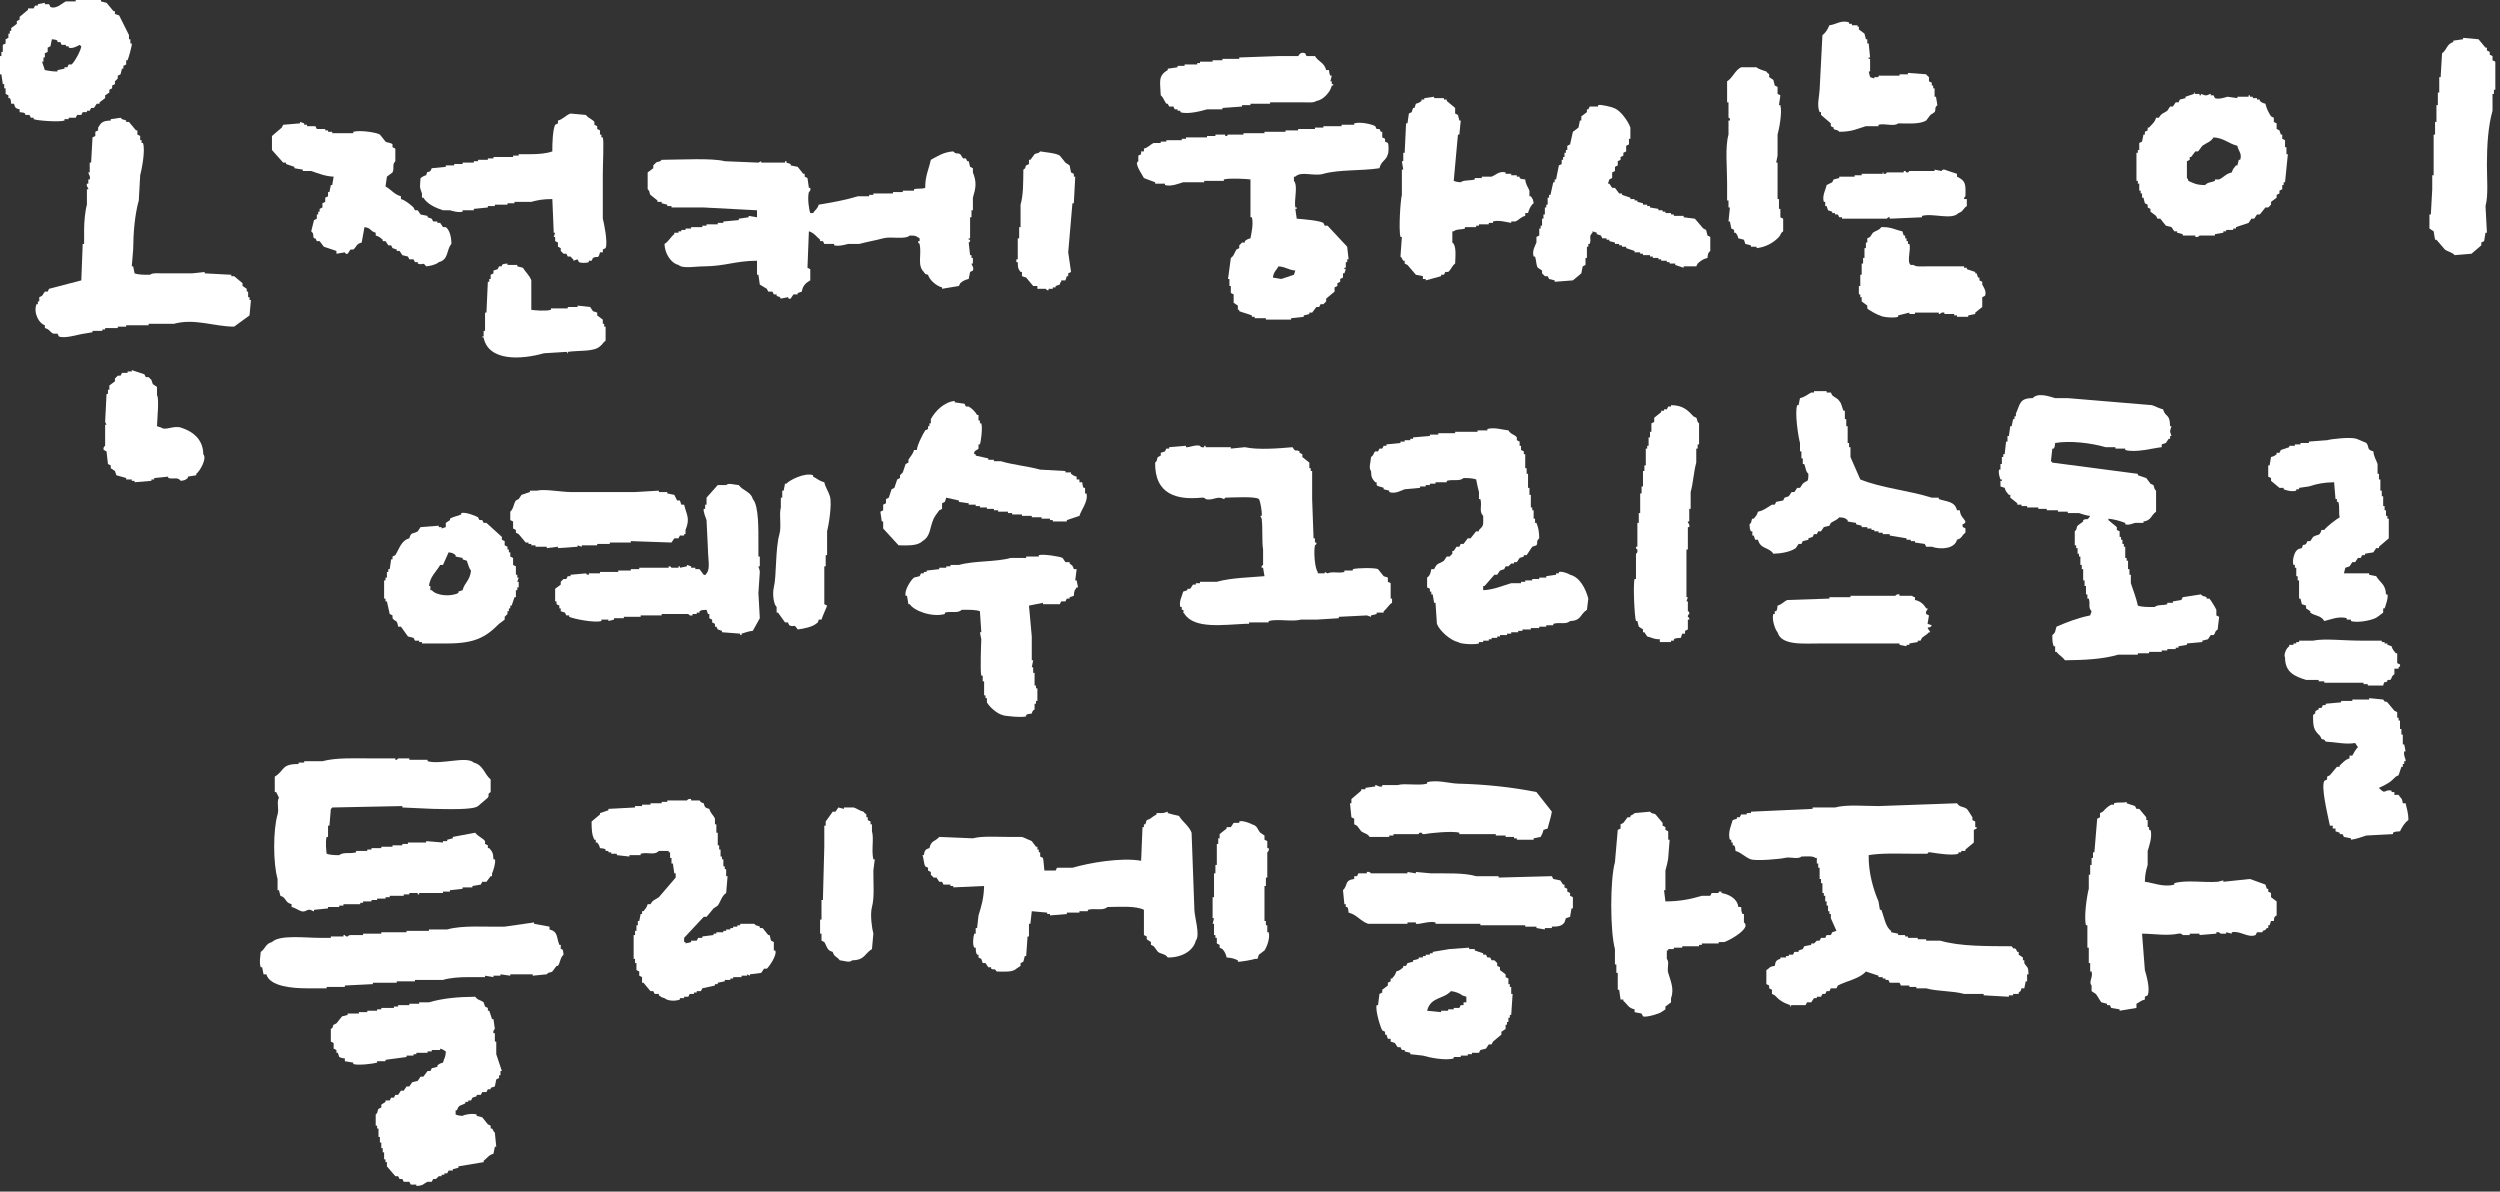
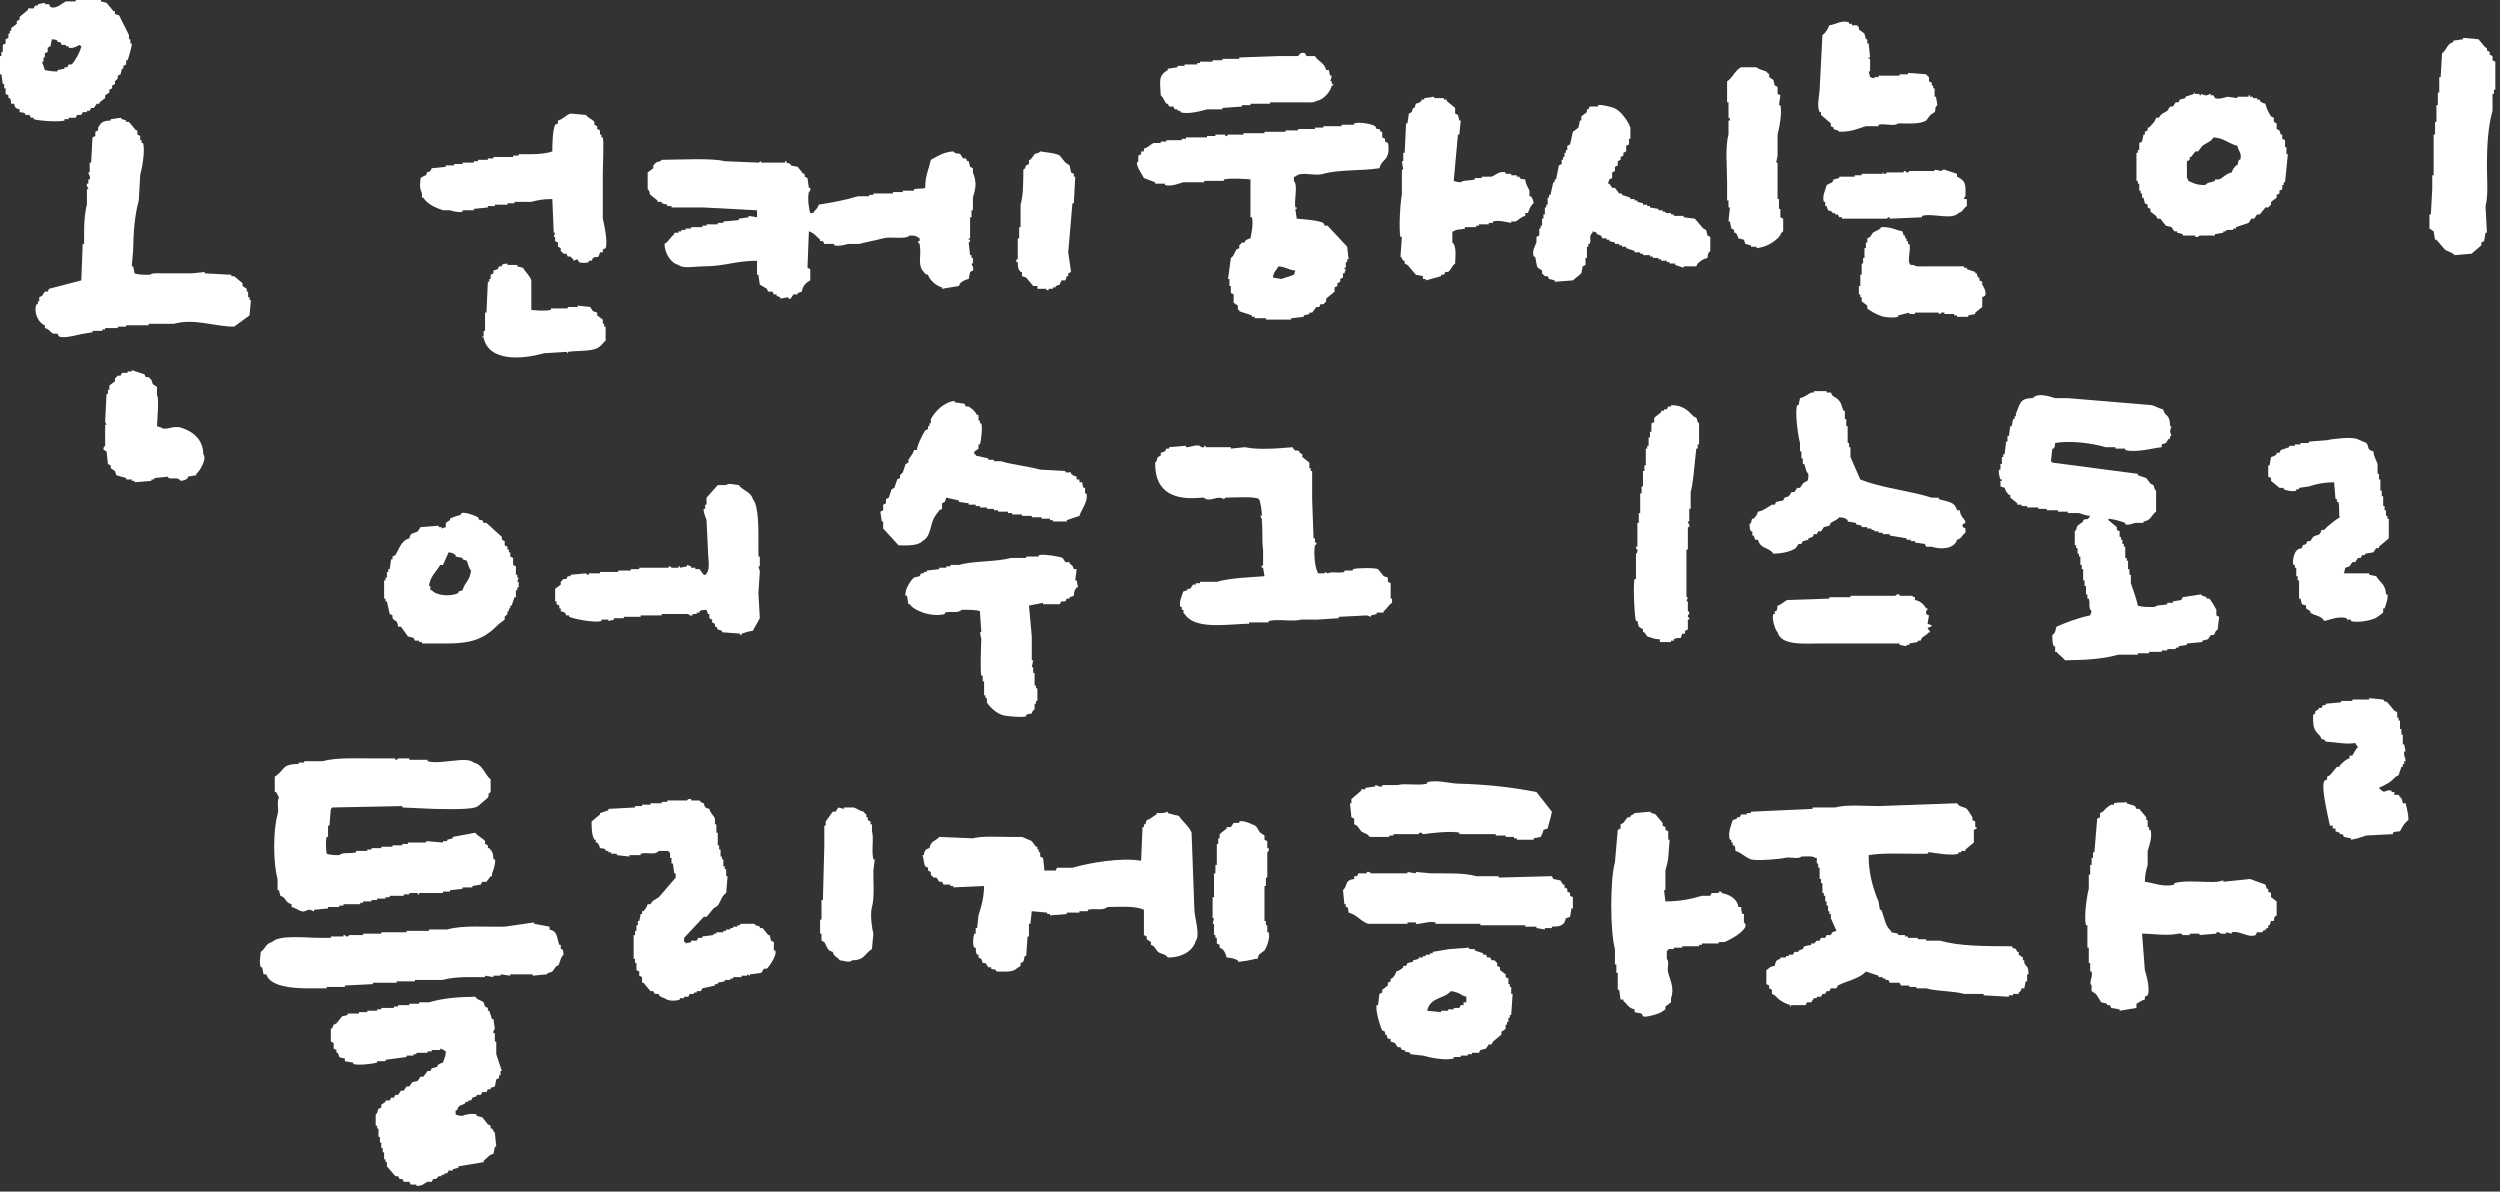
<svg xmlns="http://www.w3.org/2000/svg" width="428" height="204" viewBox="0 0 428 204" fill="none">
  <rect x="0" y="0" width="428" height="204" fill="#333333" stroke="none" />
  <path fill-rule="evenodd" clip-rule="evenodd" d="M320.16 13.2L320.88 13.44V13.2H321.6V12.96H325.2V12.72H326.64V12.48C327.68 12.56 328.72 12.64 329.76 12.72C329.89 12.97 330.2 13.13 330.24 13.2V13.92L330.72 14.16V14.64H330.96V15.12H331.2V16.56H331.44L331.68 18C331.08 18.55 331.52 18.66 331.2 19.2L330.48 19.68L329.76 20.64C328.65 21.29 326.7 21.14 324.96 21.12C324.26 21.73 322.66 21.06 321.6 21.36V21.6H319.44C317.89 22.07 317.11 22.55 314.88 22.56C314.47 22.09 314.3 22.35 313.92 22.08V21.84L313.44 21.6V21.12C312.88 20.64 312.32 20.16 311.76 19.68V19.2H311.52C311 18.04 311.47 16.51 311.52 15.36C311.68 12.24 311.84 9.12 312 6C312.56 5.65 312.92 4.94 313.2 4.32C314.29 4.23 315.23 3.36 316.56 3.84V4.08H317.04V4.32H318V4.56H318.24V5.04L319.2 5.76L319.44 6.72H319.68V7.44H319.92C320 8.24 320.08 9.04 320.16 9.84H319.92V10.08H320.16V12.24H319.92L320.16 13.2Z" fill="white" />
  <path fill-rule="evenodd" clip-rule="evenodd" d="M421.68 6.48C422.56 6.56 423.44 6.64 424.32 6.72L425.52 8.16H425.76V8.64L426.24 8.88V9.36L426.72 9.6V10.32L427.2 10.56V15.36H426.96V16.08H426.72V18.96C425.96 21.61 425.76 24.98 425.76 28.32C425.76 30.53 426.02 33.48 425.52 35.28C425.6 36.8 425.68 38.32 425.76 39.84H425.52L425.28 41.28L424.8 41.52V42C424.24 42.48 423.68 42.96 423.12 43.44C422.16 43.52 421.2 43.6 420.24 43.68C419.79 43.17 419.11 43.11 418.56 42.72C418.08 42.16 417.6 41.6 417.12 41.04H416.88L416.64 39.6L415.92 39.12V36.72H416.16C416.24 35.28 416.32 33.84 416.4 32.4V30H416.64V23.04H416.88V20.88H417.12V18H417.36V15.84H417.6V13.2H417.84C417.92 11.84 418 10.48 418.08 9.12C418.91 8.56 418.88 7.51 420 7.2V6.96C420.56 6.88 421.12 6.8 421.68 6.72V6.48Z" fill="white" />
  <path fill-rule="evenodd" clip-rule="evenodd" d="M22.32 7.44V6.72H22.08V6C21.52 4.88 20.96 3.76 20.4 2.64C20.16 2.56 19.92 2.48 19.68 2.4V1.92H19.44C19.04 1.44 18.64 0.96 18.24 0.48C17.92 0.4 17.6 0.32 17.28 0.24V0H12.96V0.24H11.28C10.77 0.43 9.68 1.63 8.64 1.2C8.56 1.04 8.48 0.88 8.4 0.72H7.68V0.48C7.28 0.56 6.88 0.64 6.48 0.72V0.96H6C5.92 1.12 5.84 1.28 5.76 1.44H4.8V1.68C4.32 2.08 3.84 2.48 3.36 2.88V3.36C3.2 3.44 3.04 3.52 2.88 3.6V4.08C2.56 4.32 2.24 4.56 1.92 4.8V5.28H1.68V5.76H1.44V6.48C1.28 6.56 1.12 6.64 0.96 6.72V7.44C0.8 7.52 0.64 7.6 0.48 7.68V8.88H0.24V9.6H0V12.72H0.24C0.32 13.28 0.4 13.84 0.48 14.4H0.72V15.12H0.96V16.08C1.12 16.16 1.28 16.24 1.44 16.32V16.8H1.68C1.9 17.13 1.84 17.22 1.92 17.76H2.4C2.57 18.45 2.66 18.56 3.36 18.72V19.2C3.9 19.27 3.98 19.23 4.32 19.44V19.68H5.04C5.12 19.84 5.2 20 5.28 20.16H5.76V20.4C6.39 20.66 10.1 20.93 11.04 20.64V20.4H11.76V20.16H12.96C13.04 20 13.12 19.84 13.2 19.68H13.92C14 19.52 14.08 19.36 14.16 19.2H14.88V18.96H15.36C15.44 18.8 15.52 18.64 15.6 18.48H16.08C16.24 18.24 16.4 18 16.56 17.76H17.04V17.52C17.36 17.28 17.68 17.04 18 16.8V16.32C18.24 16.16 18.48 16 18.72 15.84V15.36C18.88 15.28 19.04 15.2 19.2 15.12V14.64C19.36 14.56 19.52 14.48 19.68 14.4V13.92L20.16 13.44V12.96C20.32 12.88 20.48 12.8 20.64 12.72C20.72 12.4 20.8 12.08 20.88 11.76H21.12V11.28C21.28 11.2 21.44 11.12 21.6 11.04V10.32H21.84C21.98 10.02 22.64 7.79 22.56 7.44H22.32ZM12.24 11.04H11.76C11.68 11.2 11.6 11.36 11.52 11.52H11.04V11.76C10.64 11.84 10.24 11.92 9.84 12V12.24C8.92 12.24 8.34 12.12 7.68 12C7.52 11.52 7.36 11.04 7.2 10.56H7.44V9.84H7.68V9.12C7.84 9.04 8 8.96 8.16 8.88V8.16C8.32 8.08 8.48 8 8.64 7.92C8.72 7.52 8.8 7.12 8.88 6.72C9.42 6.8 9.51 6.74 9.84 6.96V7.2H10.32C10.4 7.36 10.48 7.52 10.56 7.68H11.28V7.92H11.76V8.16C12.48 8.39 13.25 7.86 13.68 7.68C13.89 7.95 13.65 7.72 13.92 7.92C13.83 8.7 12.72 10.7 12.24 11.04Z" fill="white" />
  <path fill-rule="evenodd" clip-rule="evenodd" d="M227.04 12H227.52C227.59 12.56 227.58 12.61 227.76 12.96H228L227.76 13.92H228V14.4H228.24V14.64H228C227.8 15.71 226.51 17.16 225.36 17.28C224.95 17.64 223.97 17.52 223.2 17.52H217.44V17.76H214.08V18H212.64V18.24C211.52 18.32 210.4 18.4 209.28 18.48V18.72H206.64C205.9 18.93 203.36 19.66 202.08 19.2V18.96H201.6V18.72H201.12L200.88 18.24H200.16L199.92 17.76H199.68C199.28 17.23 199.21 16.73 198.72 16.32C198.65 14.04 198.18 12.99 199.92 12V11.76C200.48 11.68 201.04 11.6 201.6 11.52V11.28H202.8V11.04H204.96V10.8H205.44V10.56H207.6V10.32H209.28V10.08H212.16V9.84C214.4 9.76 216.64 9.68 218.88 9.6H222.24C222.38 9.54 222.54 8.79 223.44 9.12L223.68 9.6H225.12C225.71 10.6 226.7 10.66 227.04 12Z" fill="white" />
  <path fill-rule="evenodd" clip-rule="evenodd" d="M298.56 41.04L297.6 40.8C297.46 40.26 297.4 40.2 297.12 39.84H296.88V39.36L296.4 39.12L296.16 37.92H295.92C296 37.12 296.08 36.32 296.16 35.52H295.92V34.32H295.68V31.2C295.68 28.64 295.32 25.18 295.92 23.04V20.64H296.16C296.24 20.16 295.92 20.16 295.92 20.16V17.52H295.68V13.92C296.63 13.35 297.06 11.98 298.08 11.52H300.72C301.08 11.88 301.91 12.04 302.4 12.24C302.56 12.54 302.78 12.57 302.88 12.72V13.2L303.6 13.68L303.84 14.64L304.32 14.88V16.08L304.8 16.32C304.72 16.88 304.64 17.44 304.56 18H304.8C305.14 19.34 304.57 22.13 304.32 23.04V26.64L304.08 27.84H304.32V34.08H304.56V35.76H304.8V37.2L305.28 37.44V39.6C304.75 39.95 304.93 40.16 304.56 40.56C303.71 41.49 302.34 42.32 300.72 42.48V42.24H299.76V42L298.8 41.76L298.56 41.04Z" fill="white" />
  <path fill-rule="evenodd" clip-rule="evenodd" d="M261.12 30.72C261.2 31.63 261.6 32 261.84 32.64V33.6H262.08C262.39 34.06 262.45 34.06 262.56 34.8C262.09 35.11 261.75 35.86 261.6 36.48H261.12V36.96C260.37 37.13 260.03 37.67 259.44 37.92H258.72V38.16C258.11 38.08 256.56 37.61 255.6 37.92V38.16H254.88V38.4H253.2V38.64H252.72V38.88H250.8V39.12C250.16 39.35 249.32 39.19 248.88 39.6H248.64V41.52C249.38 42.03 249.16 43.89 249.12 45.12C248.58 45.48 248.42 46.2 247.92 46.56H247.44L247.2 47.04H246.72V47.28C245.84 47.52 244.96 47.76 244.08 48V47.76H243.6V47.28L242.4 47.04C241.92 46.48 241.44 45.92 240.96 45.36L240.48 45.12V44.64H240.24C240.01 44.34 240.06 44.18 239.76 43.92C239.84 42.8 239.92 41.68 240 40.56H239.76C239.43 39.35 239.75 34.25 240 33.36V29.04H240.24L240 27.6H240.24V26.16H240.48C240.56 24.48 240.64 22.8 240.72 21.12H240.96C241.04 20.56 241.12 20 241.2 19.44L241.68 19.2L241.92 18.48H242.16L242.4 17.76C242.94 17.6 242.99 17.56 243.36 17.28V17.04H243.84V16.8C244.4 16.72 244.96 16.64 245.52 16.56V16.8H247.2V17.04H247.68V17.28L249.12 18.48V19.44L249.6 19.68L249.84 20.64H250.08C250 21.44 249.92 22.24 249.84 23.04H249.6C249.36 25.68 249.12 28.32 248.88 30.96C249.26 31.11 249.45 31.17 250.08 31.2C250.54 30.79 251.82 30.95 252.48 30.72V30.48H253.68V30.24H255.36C256 30.03 256.65 29.21 257.76 29.52V29.76H258.72V30H259.68V30.24H260.16V30.48C260.49 30.7 260.58 30.65 261.12 30.72Z" fill="white" />
  <path fill-rule="evenodd" clip-rule="evenodd" d="M292.32 44.16C291.53 44.34 291.15 44.67 290.64 45.12L290.4 45.6H288.24V45.84L286.8 45.36V45.12H285.84V44.88H285.36V44.64H284.4V44.4H283.92V44.16H282.96V43.92H282.48V43.68H281.28V43.44H280.8V43.2H279.84V42.96L278.4 42.48V42.24H277.68V42H277.2V41.76H276.48V41.52L275.52 41.28V41.04H275.04V40.8H274.32L274.08 40.32L273.36 40.08V39.84L272.64 39.6V39.84C271.89 40.54 272.52 40.78 272.16 41.76H271.92V42.24H271.68V44.16H271.44V45.36L270.96 45.6L270.72 46.8L269.28 48C268.24 48.08 267.2 48.16 266.16 48.24V48L265.2 47.76L264.96 47.28H264.48L264 46.8V46.32L263.28 45.84C262.95 45.32 263.03 44.57 262.8 43.92H262.56C262.25 42.89 262.85 42.03 263.04 41.52V40.56L263.52 40.32V39.12H263.76V38.64H264V37.44H264.24V36.72H264.48V35.52H264.72V35.04H264.96V33.84H265.2V33.36H265.44C265.6 32.64 265.76 31.92 265.92 31.2H266.16V30.72H266.4C266.56 29.92 266.72 29.12 266.88 28.32L267.36 28.08V27.36H267.6V26.88H267.84V26.16H268.08V25.68H268.32V24.96L268.8 24.72C268.96 24 269.12 23.28 269.28 22.56L270.24 21.84L270.48 20.64H270.72V19.92L271.68 19.2V18.72H271.92L272.16 18.24H273.6V18C273.93 17.81 276.12 18.36 276.24 18.48C277.33 18.75 278.78 20.78 279.12 21.84V23.76H278.88V24.72L278.4 24.96V25.92L277.92 26.16V26.64L277.44 26.88V27.36L276.96 27.6V28.32L276.48 28.56V29.28L276 29.52V30.48L275.52 30.72L275.28 31.44H275.52L276 32.16H276.48L277.2 33.12H277.68V33.36L279.12 33.84V34.08H279.84V34.32H280.32V34.56L281.28 34.8V35.04H282V35.28H282.48V35.52L283.92 35.76V36H284.64V36.24H285.12V36.48H286.08V36.72H286.56V36.96H288.24V37.2C288.88 37.28 289.52 37.36 290.16 37.44C290.64 38 291.12 38.56 291.6 39.12L292.08 39.36L292.32 40.32L292.8 40.56V42.96C292.42 43.28 292.38 43.48 292.32 44.16Z" fill="white" />
  <path fill-rule="evenodd" clip-rule="evenodd" d="M103.2 43.2H102.72C102.39 44.5 102.33 43.71 101.52 44.16L101.28 44.64H100.8V44.88C100.29 45.07 99.4 45.02 99.12 44.88L98.88 44.4L98.16 44.64V44.4C97.9 44.24 97.75 43.97 97.68 43.92H97.2L96.96 43.44H96.48L96 42.96V42.48L95.52 42.24V41.52L95.04 41.28V40.56H94.8L95.04 39.84H94.8C94.72 37.92 94.64 36 94.56 34.08C93.02 34.08 92.05 34.25 90.96 34.56H88.08V34.8H86.88V35.04H84.72V35.28H83.52V35.52C82.72 35.6 81.92 35.68 81.12 35.76V36H79.2V36.24C78.47 36.44 77.4 36.11 77.04 36H75.84C74.56 35.59 73.11 34.91 72.48 33.84H72.24V33.12C71.76 31.94 71.92 31.83 72 30.48C72.43 30.25 72.38 30.15 72.96 30C73.26 29.03 73.06 29.7 73.68 29.28L73.92 28.8C74.72 28.72 75.52 28.64 76.32 28.56V28.32H77.76V28.08H79.2V27.84H81.12V27.6H81.84V27.36H83.52V27.12H84.48V26.88H87.84V26.64H88.8V26.4H90.72C92.12 26.4 93.52 26.3 94.56 25.92C94.54 24.63 94.63 22.22 95.04 21.36L95.52 21.12V20.64C96.42 20.41 96.87 19.7 97.68 19.44C98.56 19.52 99.44 19.6 100.32 19.68C100.67 20.23 101.4 20.38 101.76 20.88V21.36L102.24 21.6V22.08L102.72 22.32V23.04H102.96V23.52H103.2C103.41 24.16 103.2 28.2 103.2 29.76V37.44C103.37 38.03 104.1 41.5 103.68 42.48L103.2 42.72V43.2Z" fill="white" />
  <path fill-rule="evenodd" clip-rule="evenodd" d="M7.68 56.16V55.68C6.75 55.44 5.67 53.65 6.24 52.08H6.48V51.6H6.72V50.88L7.2 50.64L7.68 49.92H8.16L8.4 49.44C10.24 48.96 12.08 48.48 13.92 48C14 45.92 14.08 43.84 14.16 41.76H14.4V39.36C14.4 38.01 14.57 36.12 14.88 35.04V32.4H15.12C15.18 32.11 14.72 31.99 14.88 31.44H15.12V30.72H15.36C15.54 30.13 15.13 29.83 15.12 29.52H15.36V27.84H15.6C15.68 26.4 15.76 24.96 15.84 23.52L16.32 23.28V22.56L16.8 22.32V21.84C17.31 20.97 17.58 20.67 18.96 20.64V20.4C19.52 20.32 20.08 20.24 20.64 20.16C21.06 20.64 21.11 20.36 21.6 20.64V20.88H22.08L23.28 22.32H23.52V23.04L24 23.28V24H24.24V24.48H24.48C24.93 25.76 24.22 29.22 24 30C23.92 31.44 23.84 32.88 23.76 34.32C23.09 36.67 22.82 39.81 22.8 42.72C22.72 43.68 22.64 44.64 22.56 45.6H22.8L23.04 46.8C23.68 47.04 24.71 47.05 25.68 47.04C26.08 46.68 27.08 46.8 27.84 46.8H32.88C33.6 46.72 34.32 46.64 35.04 46.56V46.8C36.56 46.88 38.08 46.96 39.6 47.04V47.28H40.08L41.52 48.48V48.96L42.24 49.44V49.92H42.48V50.88H42.72V51.36H42.96C42.88 52.24 42.8 53.12 42.72 54C41.84 54.64 40.96 55.28 40.08 55.92C36.69 55.92 33.28 54.45 29.76 55.44H25.44V55.68H21.6V55.92H20.16V56.16H18V56.4H17.52V56.64H15.84V56.88L14.4 57.12C13.45 57.23 11.1 58.03 10.08 57.6L9.84 57.12H9.12C8.49 56.82 8.54 56.39 7.68 56.16Z" fill="white" />
-   <path fill-rule="evenodd" clip-rule="evenodd" d="M68.64 33.6V34.08C69.35 34.25 70.31 35.06 70.8 35.52L71.04 36H71.52L72 36.72L73.2 36.96V37.2L73.92 37.44L74.16 37.92H74.88V38.16H75.36L75.84 38.88H76.32C76.96 39.36 77.29 40.55 77.28 41.76C76.39 42.77 76.86 44.43 75.12 44.88C74.74 45.27 73.68 45.54 72.96 45.6C72.32 44.72 72.45 45.5 71.52 45.12V44.88H71.04L70.8 44.4H70.08L69.84 43.92L68.88 43.68L68.4 42.96H67.92V42.72L67.2 42.48L66.96 42H66.48L66 41.28H65.52V41.04C65.1 40.69 64.94 40.49 64.32 40.32V39.84C63.29 39.56 63.62 39.05 62.4 38.88C62.24 39.76 62.08 40.64 61.92 41.52C60.88 41.79 61.09 42.28 60.48 42.72H60L59.52 43.44C59.13 43.58 59.07 43.21 59.04 43.2L57.6 43.44V42.96C56.88 42.72 56.16 42.48 55.44 42.24L54.72 41.28H54.24L54 40.8H53.76C53.45 40.28 53.88 40.14 53.28 39.6C53.44 38.96 53.6 38.32 53.76 37.68L54.24 37.44V36.72H54.48V36.24H54.72V35.76L55.2 35.52V34.8L55.68 34.56V33.84L56.16 33.6V32.88H56.4L56.64 31.68H56.88L57.12 30.24C55.69 30.2 54.35 29.63 53.28 29.28H51.84V29.04L50.4 28.8V28.56L48.96 28.08V27.84H48.48C47.84 27.12 47.2 26.4 46.56 25.68V23.28C47.12 22.8 47.68 22.32 48.24 21.84L48.48 21.36C49.44 21.28 50.4 21.2 51.36 21.12V20.88L52.08 21.12V21.36H52.56V21.6H54L54.24 22.08H55.68V22.32H56.16V22.56H56.88V22.8H60.48V22.56C61.64 22.24 64.48 22.67 65.04 23.04L66 24.24C66.31 24.46 66.96 24.41 67.2 24.72V25.2L67.68 25.44V27.6C67.06 28.23 67.58 28.76 67.2 29.52L66.24 30.24C66.16 30.8 66.08 31.36 66 31.92C66.93 32.43 67.52 33.31 68.64 33.6Z" fill="white" />
  <path fill-rule="evenodd" clip-rule="evenodd" d="M391.44 26.4V25.2H391.2V24C391.04 23.92 390.88 23.84 390.72 23.76V23.04H390.48C390.4 22.8 390.32 22.56 390.24 22.32C390.08 22.24 389.92 22.16 389.76 22.08V21.12C389.6 21.04 389.44 20.96 389.28 20.88V20.16C389.12 20.08 388.96 20 388.8 19.92C388.38 19.26 388.02 18.58 387.84 17.76C387.3 17.61 387.25 17.56 386.88 17.28V17.04H386.4V16.8H385.68V16.56H385.2V16.32H384.96V16.56H383.04V16.8C382.48 16.72 381.92 16.64 381.36 16.56C381.07 16.63 379.84 17.08 379.2 16.8C379.12 16.64 379.04 16.48 378.96 16.32H378.48V16.08C378.24 16.03 378.03 16.39 377.52 16.32C377.28 16.24 377.04 16.16 376.8 16.08V16.32H376.56V16.08H375.84C375.51 16.01 375.94 15.79 375.6 15.84V16.08C375.12 16.24 374.64 16.4 374.16 16.56V16.8C373.84 16.88 373.52 16.96 373.2 17.04C373.12 17.2 373.04 17.36 372.96 17.52H372.48C372.32 17.76 372.16 18 372 18.24H371.52C371.36 18.48 371.2 18.72 371.04 18.96C370.35 19.45 370.07 19.34 369.6 20.16H369.12C368.9 20.95 368.38 21.29 367.92 21.84H367.68V22.32C367.52 22.4 367.36 22.48 367.2 22.56V23.04H366.96C366.88 23.44 366.8 23.84 366.72 24.24C366.56 24.32 366.4 24.4 366.24 24.48V25.68H366V26.16H365.76V30.96H366V31.44H366.24V32.64H366.48V33.12H366.72V33.84H366.96C367.04 34.16 367.12 34.48 367.2 34.8C367.36 34.88 367.52 34.96 367.68 35.04V35.52C367.84 35.6 368 35.68 368.16 35.76V36.24C368.48 36.48 368.8 36.72 369.12 36.96C369.2 37.12 369.28 37.28 369.36 37.44H369.84C370.16 37.84 370.48 38.24 370.8 38.64C371.12 38.72 371.44 38.8 371.76 38.88C371.92 39.12 372.08 39.36 372.24 39.6H372.72V39.84C373.04 39.92 373.36 40 373.68 40.08V40.32H375.84V40.56C376.36 40.67 376.56 40.32 376.56 40.32H379.2V40.08C379.68 40 380.16 39.92 380.64 39.84V39.6H381.12V39.36H382.32V39.12H382.8V38.88C383.52 38.64 384.24 38.4 384.96 38.16C385.12 37.92 385.28 37.68 385.44 37.44H385.92C386.08 37.2 386.24 36.96 386.4 36.72H386.88C387.2 36.32 387.52 35.92 387.84 35.52H388.32L388.8 35.04V34.56L389.76 33.84V33.36C389.92 33.28 390.08 33.2 390.24 33.12V32.64C390.4 32.56 390.56 32.48 390.72 32.4V31.68H390.96V31.2H391.2C391.36 29.6 391.52 28 391.68 26.4H391.44ZM383.52 27.36H383.28C383.2 27.68 383.12 28 383.04 28.32H382.8C382.46 28.75 382.26 28.89 382.08 29.52C381.04 29.75 380.7 30.37 379.92 30.72H379.2V30.96C378.52 31.28 378.01 31.14 377.52 31.68C376.02 31.68 375.57 31.38 374.64 30.96C374.5 30.48 374.67 30.75 374.4 30.48V27.6C374.56 27.52 374.72 27.44 374.88 27.36V26.88H375.12C375.36 26.56 375.6 26.24 375.84 25.92H376.32C376.56 25.6 376.8 25.28 377.04 24.96C377.79 24.42 378.46 24.33 378.96 23.52C380.79 23.64 381.56 24.61 383.04 24.96C383.15 25.78 383.9 26.27 383.52 27.36Z" fill="white" />
  <path fill-rule="evenodd" clip-rule="evenodd" d="M165.84 47.76C165.18 47.91 164.82 48.11 164.4 48.48L164.16 48.96C163.2 49.12 162.24 49.28 161.28 49.44V49.2C160.37 49 159.1 47.93 158.88 47.04C158.31 46.89 158.43 46.96 158.16 46.56C156.98 45.41 157.83 43.68 157.44 41.76C157.43 41.71 157.13 41.68 157.2 41.28H157.44V40.8C156.7 40.41 157.01 40.34 155.76 40.32C154.9 41.08 152.54 40.42 151.2 40.8C150 41.14 148.32 41.42 147.12 41.76H145.2C144.79 41.87 143.57 42.22 142.8 42V41.76H141.12L140.88 41.28H140.4V41.04C139.78 40.53 139.35 39.84 138.48 39.6C138.4 41.68 138.32 43.76 138.24 45.84L138.72 46.08V48C138.02 48.38 137.39 48.92 137.28 49.92L136.56 50.16V50.4H135.84L135.36 51.12C134.96 51.28 134.94 50.89 134.88 50.88L133.68 51.12C133.29 50.54 133.49 50.97 132.96 50.64V50.4H132.48L132.24 49.92H131.52L131.28 49.44L130.08 48.72C130 48.16 129.92 47.6 129.84 47.04H129.6V44.64C125.95 44.64 124.17 45.58 120.48 45.6C118.92 45.61 116.9 46.04 116.16 45.36C114.85 45.04 113.81 43.41 113.76 41.76C114.49 41.34 114.78 40.59 115.44 40.08V39.84H116.16V39.6H116.64V39.36H117.36V39.12H118.32V38.88H120.24V38.64H120.96V38.4H122.88V38.16H123.84V37.92C124.72 37.84 125.6 37.76 126.48 37.68V37.44C127.04 37.36 127.6 37.28 128.16 37.2V36.96L129.6 37.2V36C126.56 35.84 123.52 35.68 120.48 35.52H114.96V35.28H114.24V35.04L113.28 34.8V34.56H112.56V34.32L111.36 33.36C111.08 32.96 111.36 32.82 110.88 32.4V29.52L111.84 28.8V28.32L112.32 27.84C112.7 27.57 112.87 27.84 113.28 27.36C116.62 27.34 121.93 27.03 124.08 27.6C126 27.68 127.92 27.76 129.84 27.84L130.32 27.6V27.84H134.4V27.6H134.64V27.84L135.36 28.08V28.32L136.56 28.56L137.52 29.76H137.76V30.24L138.24 30.48C138.32 31.04 138.4 31.6 138.48 32.16H138.72C138.85 32.68 138.48 32.88 138.48 32.88C138.21 33.91 138.48 35.81 138.72 36.48H139.2C139.55 35.89 139.95 35.81 140.16 35.04C142.48 34.67 144.85 34.22 146.88 33.6H148.8V33.36H149.52V33.12H152.88V32.88H154.56V32.64H156.48V32.4C157.17 32.2 157.77 32.4 158.4 32.16C158.37 30.12 159.02 28.96 159.36 27.36C160.47 26.76 161.55 26.02 163.2 25.92C163.75 26.52 163.85 26.08 164.4 26.4L164.88 27.12H165.36L165.6 27.6H165.84L166.08 28.56L166.56 28.8V29.52C167.24 31.24 167.07 32.12 166.56 33.84V36H166.32V37.2H166.08V40.8H165.84V41.04H166.08C166.12 41.49 165.84 41.52 165.84 41.52C165.92 42.24 166 42.96 166.08 43.68H166.32V44.16H166.56V45.12H166.32C166.31 45.39 166.79 45.76 166.56 46.32L166.08 46.56L165.84 47.76Z" fill="white" />
  <path fill-rule="evenodd" clip-rule="evenodd" d="M182.4 48H181.68V48.24C181.41 48.51 181.58 48.24 181.44 48.72L180.72 48.96V49.2H180.24V49.44H179.52V49.68C179.12 49.76 179.1 49.45 179.04 49.44H177.6V48.96H176.88L175.68 47.52L174.96 47.28V46.56H174.72C174.28 45.96 174.27 45.94 174.24 44.88H174V44.4H174.24V40.8H174.48V38.88H174.72V35.04C175.21 33.33 175.17 31.27 175.2 29.04C175.79 28.66 175.35 28.81 175.68 28.32L176.16 28.08V27.36H176.4L177.12 26.4C177.52 26.12 177.67 26.4 178.08 25.92C179 26.07 180.8 26.21 181.44 26.64L182.4 27.84L183.12 28.32L183.36 29.52L183.84 29.76V30.24H184.08C184 31.76 183.92 33.28 183.84 34.8H183.6C183.36 37.6 183.12 40.4 182.88 43.2C183.04 44.32 183.2 45.44 183.36 46.56L182.88 46.8V47.28H182.64L182.4 48Z" fill="white" />
  <path fill-rule="evenodd" clip-rule="evenodd" d="M335.04 29.76V30.24C336.49 30.97 336.55 31.38 336.48 33.6C336.21 33.87 336.38 33.6 336.24 34.08H336.72V35.28C336.07 35.68 336.1 36.24 335.28 36.48C334.16 37.72 330.92 36.44 329.04 36.96V37.2C327.2 37.28 325.36 37.36 323.52 37.44V37.2C323.12 37.14 323.1 37.43 323.04 37.44H315.36V37.2H314.88L314.64 36.72H314.16V36.48H313.68V36.24L312.96 36L312.72 35.28H312.48V34.56H312.24C311.91 33.5 312.57 32.47 312.72 31.68L313.68 31.2L313.92 30.72L314.88 30.48V30.24H317.52V30H318.72V29.76H322.32V29.52C322.65 29.46 322.22 29.71 322.56 29.76C322.98 29.83 322.96 29.54 323.04 29.52H325.92V29.28C326.3 29.2 326.37 29.52 326.4 29.52C326.81 29.59 326.81 29.3 326.88 29.28H331.2V29.04L332.4 29.28C332.4 29.28 332.51 28.97 332.88 29.04C333.6 29.28 334.32 29.52 335.04 29.76Z" fill="white" />
  <path fill-rule="evenodd" clip-rule="evenodd" d="M322.08 38.88C323.9 38.85 324.3 39.32 325.68 39.6L325.92 40.32H326.16V40.8H326.4V41.28H326.64V41.76H326.88C327.22 42.69 326.38 44.87 327.12 45.36H327.6C328.02 45.71 328.99 45.6 329.76 45.6H336.24V45.84H336.72V46.08L338.16 46.56V46.8H338.4L338.64 47.52H338.88V48L339.36 48.24V48.72C339.54 49.08 340.15 49.86 339.84 50.64L339.36 50.88V52.56L338.16 53.52V53.76L336.96 54V54.24H335.04V54H334.56V53.76H332.88V53.52C332.32 53.37 332.23 53.8 331.92 53.76V53.52H327.84V53.76H326.88V53.52C326.24 53.68 325.6 53.84 324.96 54V54.24C324.24 54.49 322.18 54.3 321.84 54C321.39 53.91 319.88 53.05 319.68 52.8V52.32L318.72 51.6V50.88H318.48V50.4H318.24V48.96H318.48V47.04H318.72V45.12H318.96V44.16H319.2V42.48H319.44V41.52H319.68V40.8L320.16 40.56L320.64 39.84C321.22 39.43 321.68 39.47 322.08 38.88Z" fill="white" />
  <path fill-rule="evenodd" clip-rule="evenodd" d="M90.96 53.04C91.46 53.12 93.35 53.31 94.32 53.04V52.8H97.2V52.56H98.88V52.32C99.6 52.4 100.32 52.48 101.04 52.56L101.52 53.28L102.24 53.52V54L103.2 54.72V55.44H103.44V55.92H103.68V58.32C103.23 58.61 103.17 58.99 102.72 59.28C101.72 60.27 98.97 59.96 97.2 60.24V60.48C96.86 60.53 97.29 60.31 96.96 60.24C95.68 60.32 94.4 60.4 93.12 60.48C89.25 61.58 83.67 61.9 82.8 57.84C82.61 57.56 82.53 57.94 82.56 57.6H82.8V56.64H83.04V53.52H83.28C83.36 51.76 83.44 50 83.52 48.24H83.76V47.76H84V47.04L84.48 46.8V46.32L85.2 46.08L85.44 45.6H85.92V45.36C86.24 45.14 86.34 45.18 86.88 45.12V45.36H88.56V45.6L89.52 45.84C89.93 46.55 90.69 47.17 90.96 48V53.04Z" fill="white" />
  <path fill-rule="evenodd" clip-rule="evenodd" d="M237.6 24.48C237.44 24.4 237.28 24.32 237.12 24.24V23.76C236.96 23.68 236.8 23.6 236.64 23.52V22.56H236.4C236.32 22.4 236.24 22.24 236.16 22.08H235.68C235.6 21.92 235.52 21.76 235.44 21.6C234.92 21.27 232.91 20.81 231.84 21.12V21.36H229.68V21.6H226.56V21.84H225.12V22.08H222.24V22.32H220.08V22.56H216.48V22.8H212.88V23.04H210.24C210.17 23.06 210.17 23.35 209.76 23.28V23.04H208.08V23.28H206.64V23.52H203.04V23.76H202.32V24H199.68V24.24H198.72V24.48H197.52C196.95 24.7 196.6 25.26 195.84 25.44V25.92H195.36V26.4C195.2 26.48 195.04 26.56 194.88 26.64V27.6L194.64 27.84C194.58 28.59 195.56 29.91 195.84 30.48C196.54 30.77 196.97 30.9 197.76 31.2V31.44H199.44V31.68C200.53 31.99 201.91 31.39 202.56 31.2H206.16V30.96H209.52V30.72C210.48 30.45 213.6 30.64 214.08 30.72V37.2H214.32C214.63 38.32 214.22 40 214.08 40.8C213.55 40.94 213.47 41 213.12 41.28V41.52H212.64L212.16 42V42.48C212 42.56 211.84 42.64 211.68 42.72C211.28 43.32 211.31 43.76 210.72 44.16C210.56 45.36 210.4 46.56 210.24 47.76H210.48V48.96H210.72V50.16C210.88 50.24 211.04 50.32 211.2 50.4V51.84C211.44 52 211.68 52.16 211.92 52.32V53.04H212.16V53.28C212.88 53.52 213.6 53.76 214.32 54V54.24H214.8V54.48H216.72V54.72H221.04V54.48C221.76 54.4 222.48 54.32 223.2 54.24V54C223.52 53.92 223.84 53.84 224.16 53.76V53.52H224.64L225.36 52.56H225.84C225.92 52.4 226 52.24 226.08 52.08H226.56L227.04 51.6V51.12C227.52 50.72 228 50.32 228.48 49.92V49.2C228.64 49.12 228.8 49.04 228.96 48.96V48.48C229.12 48.4 229.28 48.32 229.44 48.24V47.76C229.6 47.68 229.76 47.6 229.92 47.52V46.8H230.16C230.24 46.56 230.32 46.32 230.4 46.08H230.16V45.84H230.4V44.88H230.64V44.4H230.88C230.8 43.68 230.72 42.96 230.64 42.24C229.52 41.04 228.4 39.84 227.28 38.64H226.8C226.72 38.48 226.64 38.32 226.56 38.16C225.87 37.74 223.03 37.52 222 37.44C221.92 36.88 221.84 36.32 221.76 35.76H222V35.52H221.76C221.51 34.22 222.26 31.8 221.52 30.96V30.24H221.76C222.77 29.23 224.92 30.24 226.56 29.76C229.24 28.99 233.16 29.28 236.16 28.8C236.46 27.51 237.3 27.53 237.6 26.4C237.74 26.21 237.79 24.82 237.6 24.48ZM221.76 46.32C221.68 46.56 221.6 46.8 221.52 47.04C220.8 47.28 220.08 47.52 219.36 47.76C218.88 47.68 218.4 47.6 217.92 47.52C218.05 46.52 218.5 46.3 218.88 45.6C220.18 45.69 220.52 46.21 221.76 46.32Z" fill="white" />
  <path fill-rule="evenodd" clip-rule="evenodd" d="M22.56 63.36C23.28 63.6 24 63.84 24.72 64.08L24.96 64.56H25.44L25.92 65.04L26.16 65.76L26.88 66.24V67.68C27.28 68.12 26.91 71.75 26.88 72.96L27.6 73.2C28.32 73.77 29.68 72.81 30.96 73.2C32.94 73.81 34.79 75.19 34.8 77.76C35.51 78.5 34.13 80.79 33.6 81.12V81.36L32.16 81.6V81.84C31.71 82.15 31.7 82.23 30.96 82.32C30.28 81.58 29.92 82.09 28.8 81.84V81.6C28 81.68 27.2 81.76 26.4 81.84V82.08H25.92V82.32C24.96 82.4 24 82.48 23.04 82.56V82.32H22.56V82.08H21.6V81.84C21.04 81.68 20.48 81.52 19.92 81.36L19.68 80.64L18.96 80.16V79.68L18.48 79.44C18.4 78.72 18.32 78 18.24 77.28L17.76 77.04C17.59 76.55 18 76.32 18 76.32V72.72H18.24L18 72.24C18.08 70.64 18.16 69.04 18.24 67.44H18.48V66.72H18.72V66L19.68 65.28V64.8L20.16 64.32H20.64L20.88 63.84H21.84V63.6H22.56V63.36Z" fill="white" />
  <path fill-rule="evenodd" clip-rule="evenodd" d="M335.04 87.36H335.52C335.63 88.45 336.11 88.58 336.48 89.28C336.44 89.72 336.01 89.7 336 89.76C335.86 90.46 336.4 90.27 336.48 90.48V91.2C335.84 91.63 335.93 92.16 335.04 92.4C334.65 93.93 332.36 94.15 330.72 93.6H329.76L329.52 93.12C328.96 93.04 328.4 92.96 327.84 92.88V92.64H327.12V92.4H326.4V92.16C325.44 92 324.48 91.84 323.52 91.68V91.44H322.32V91.2H321.6V90.96H320.88V90.72H320.4V90.48H319.68V90.24H318.72V90L317.76 89.76V89.52L316.32 89.28V89.04C315.74 88.63 315.85 88.65 314.88 88.56C314.47 89.06 314 89.14 313.44 89.52L313.2 90L312.24 90.24L311.76 90.96H311.28L311.04 91.44H310.56L310.32 91.92L309.6 92.16V92.4L308.64 92.64L308.4 93.12H307.92L307.44 93.84C306.52 94.47 305.02 94.76 303.6 94.8C302.86 93.64 301.4 94.07 300.96 92.4H300.48L300.24 91.68H300V90.96H299.76C299.54 90.6 299.56 90.37 299.52 89.76C300.01 89.35 299.72 89.21 300 88.8H300.24C300.58 88.38 300.8 88.23 300.96 87.6C301.95 87.42 302.62 86.82 303.36 86.4H303.84L304.08 85.92L305.28 85.68L305.52 85.2L306.24 84.96L306.72 84.24H307.2L307.68 83.52H308.16L308.64 82.8C309.44 82.07 309.58 82.8 309.6 81.12C309.07 80.65 309.19 80.12 308.88 79.44H308.64V78.48H308.4V77.28H308.16V75.84C307.91 74.98 307.21 70.71 307.68 69.36H307.92L308.16 68.16C309.01 67.98 309.46 67.51 310.08 67.2H310.56V66.96H312.72V67.2H313.44L313.68 67.68C314.09 68.05 314.57 68.16 314.88 68.64C315.28 69.06 315.34 69.74 315.6 70.32H315.84V71.76H316.08V72.96H316.32V75.84H316.56V76.56H316.8V78.24C317.36 79.52 317.92 80.8 318.48 82.08C322.14 83.56 326.76 83.96 330.72 85.2H331.92V85.44C333.4 85.94 334.65 85.81 335.04 87.36Z" fill="white" />
  <path fill-rule="evenodd" clip-rule="evenodd" d="M370.32 70.08C370.72 71.53 371.48 70.71 371.52 72.96H371.76C371.76 72.96 371.52 73.63 371.52 73.92L371.76 74.64H371.52V75.12H371.28L370.8 75.84L370.08 76.08V76.56C368.69 76.69 365.67 77.56 363.84 77.04V76.8H362.16V76.56H360.48C357.88 75.8 354.31 75.41 351.84 75.84C351.78 76.39 351.8 76.45 351.6 76.8H351.36C351.28 77.52 351.2 78.24 351.12 78.96C351.39 79.16 351.15 78.93 351.36 79.2C356.24 79.84 361.12 80.48 366 81.12V81.36L367.44 81.84L368.16 82.8L368.64 83.04C368.92 83.44 368.64 83.58 369.12 84V87.6C368.25 88.19 368.32 89.11 366.96 89.28V89.52H365.52C365.17 89.58 364.5 89.97 363.84 89.76V89.52C362.85 89.16 362.07 88.93 360.96 88.8V89.04L362.4 90.24V90.72L362.88 90.96V91.92H363.12V92.4H363.36V93.12H363.6V93.6H363.84V95.52H364.08V96H364.32V97.44H364.56V98.4H364.8V99.84C365.17 100.96 365.75 102.45 366 103.68C366.69 103.94 367.85 103.93 368.88 103.92C369.41 103.45 370.28 103.7 371.04 103.44V103.2H372V102.96L373.44 102.72L373.68 102.24C374.72 102.08 375.76 101.92 376.8 101.76C377.23 102.24 377.27 101.96 377.76 102.24V102.48H378.24C378.43 102.62 379.34 104.13 379.44 104.4V105.36L379.92 105.6C379.94 105.66 379.69 107.24 379.68 107.76C379.09 108.13 379.31 108.44 378.96 108.72H378.48L378 109.44L377.04 109.68V109.92C376.16 110 375.28 110.08 374.4 110.16V110.4L372.96 110.64V110.88H372.48V111.12H371.04V111.36H370.08V111.6H367.92V111.84H366V112.08H362.64C359.96 112.85 357.05 113 353.52 113.04C353.13 112.46 352.51 112.18 352.08 111.6H351.84V110.64H351.6C351.35 110.08 351.37 109.53 351.36 108.72C351.97 108.3 351.82 107.97 352.08 107.28C353.84 106.53 355.68 105.79 357.84 105.36L358.08 104.64C357.42 103.95 357.92 103.47 357.6 102.48H357.36V101.76H357.12V100.32H356.88V99.36H356.64V97.44H356.4V96.72H356.16V95.28H355.92V94.8H355.68V93.84H355.44V93.36H355.2V90.96C355.68 90.55 355.4 90.4 355.68 90L356.64 89.28V89.04C357.37 88.6 357.23 89.32 357.84 88.32C357.13 88.27 356.43 87.99 355.92 87.84H354V87.6H352.32V87.36H350.4V87.12H348.96V86.88H347.04V86.64H346.08V86.4H345.36V86.16L344.16 85.2V84.72H343.92C343.58 84.31 343.36 84.14 343.2 83.52L342.48 83.28V82.32H342.72V82.08H342.48C342.35 81.72 342.08 80.96 342.24 80.4H342.48V79.44H342.72V78.24H342.96V77.76H343.2C343.28 77.04 343.36 76.32 343.44 75.6H343.68V74.64H343.92C344 74.08 344.08 73.52 344.16 72.96H344.4L344.64 71.76H344.88V71.28H345.12V70.8C345.85 69.3 345.65 68.14 348 68.16C348.88 67.16 350.85 67.87 351.84 68.16H354C358.8 68.56 363.6 68.96 368.4 69.36C369 69.54 369.64 69.93 370.32 70.08Z" fill="white" />
  <path fill-rule="evenodd" clip-rule="evenodd" d="M184.32 81.6V82.08H184.8V82.56H185.28C185.36 83.11 185.32 83.17 185.52 83.52H185.76V84.48H186C186.36 85.83 185.05 87.37 184.8 88.32C184.08 88.56 183.36 88.8 182.64 89.04V89.28H180.24V89.04H179.76V88.8H178.32V88.56H176.64V88.32H174.96V88.08H173.28V87.84H172.56V87.6H170.88V87.36H170.16V87.12H168.96V86.88H167.76V86.64H167.04V86.4H165.84V86.16C165.28 86.08 164.72 86 164.16 85.92V85.68C163.44 85.52 162.72 85.36 162 85.2L161.76 85.92L161.28 86.16V87.12L160.8 87.36C160.58 87.61 159.96 88.53 159.84 88.8C159.15 90.32 159.35 91.82 157.92 92.64C157.13 93.46 155.48 93.39 153.84 93.36C152.96 92.4 152.08 91.44 151.2 90.48V89.28H150.96C150.88 88.72 150.8 88.16 150.72 87.6L151.2 87.36V86.4L151.68 86.16V85.44L152.16 85.2L152.64 83.76L153.12 83.52L153.6 82.08L154.08 81.84V81.36L154.56 80.88L155.04 79.44L155.52 79.2V78.72C155.84 78.15 156.28 77.79 156.48 77.04H156.96C157.04 76.16 157.97 74.34 158.4 73.68L158.88 73.44V72.96H159.12V72.48H159.36V71.76C160.07 70.42 161.61 68.83 163.44 68.64V68.88C164 68.96 164.56 69.04 165.12 69.12L165.36 69.6H165.84C166.38 69.91 166.97 70.49 167.28 71.04H167.52V72H167.76V72.48H168C168.25 73.21 167.94 75.62 167.76 76.08H167.52V76.8C167.39 77.05 166.61 77.12 166.8 77.76H167.04V78C167.76 78.16 168.48 78.32 169.2 78.48V78.72H170.16V78.96H171.36C173.36 79.58 176.04 79.82 178.08 80.4C179.52 80.48 180.96 80.56 182.4 80.64V80.88H183.36V81.12C183.75 81.39 183.77 81.45 184.32 81.6Z" fill="white" />
-   <path fill-rule="evenodd" clip-rule="evenodd" d="M288.48 108.48H288L287.76 109.2C287.15 109.24 286.92 109.21 286.56 109.44V109.68H286.08V109.92H284.16V109.44C283.04 109.44 282.83 109.15 282 108.96L281.52 108.24H281.28V107.76L280.56 107.28L280.32 106.32H280.08C279.83 105.69 279.56 100.1 279.84 99.12H280.08V94.8C280.08 94.8 280.41 94.71 280.32 94.08C280.32 94.08 280.01 93.99 280.08 93.6H280.32V89.52H280.56V87.84H280.8V84.48H281.04V83.28H281.28V80.64H281.52V79.68H281.76V76.8H282V76.32H282.24V74.88H282.48V73.92H282.72V72.48L283.2 72.24V71.52L284.4 70.56V70.32H284.88V70.08H285.36L285.6 69.6H286.08V69.36C288.13 69.38 288.93 70.22 289.92 71.28L290.4 71.52C290.68 71.92 290.4 72.06 290.88 72.48V76.08H290.64V76.8H290.4V79.2C289.98 80.64 289.87 82.75 289.44 84.24V87.12H289.2V89.28H288.96C288.91 89.58 289.34 89.68 289.2 90.24H288.96V94.08H288.72V102.24H288.96L288.72 102.96H288.96V104.64C288.96 104.64 289.25 104.62 289.2 105.12C289.2 105.12 288.92 105.25 288.96 105.6C288.96 105.6 289.27 105.72 289.2 106.08H288.96V107.76L288.48 108V108.48Z" fill="white" />
-   <path fill-rule="evenodd" clip-rule="evenodd" d="M253.92 101.04C255.7 100.97 257.23 100.28 258.72 99.84H260.4V99.6H261.12V99.36H262.32V99.12H263.52V98.88H264.72V98.64C265.28 98.56 265.84 98.48 266.4 98.4V98.16H266.88V97.92C267.39 97.76 268.59 98.21 268.8 98.4C270.48 98.8 271.49 100.84 271.92 102.48C271.84 103.12 271.76 103.76 271.68 104.4C270.51 105.12 270.75 106.27 268.8 106.32C268.07 106.98 267.08 106.46 265.92 106.8V107.04H264.72V107.28H263.52V107.52H262.08V107.76H260.64V108H259.92V108.24H258.72V108.48H258V108.72H256.8V108.96H256.32V109.2H255.36V109.44H254.88V109.68H253.92V109.92H253.2V110.16C252.4 110.41 250 110.26 249.6 109.92C248.28 109.63 246.42 107.95 246 106.8C245.92 105.6 245.84 104.4 245.76 103.2H245.52L245.28 101.76H245.04V101.28H244.8V100.8L244.32 100.56V98.88C244.8 98.56 244.92 98.11 245.04 97.44H245.52C246.12 96.22 246.24 96.67 247.2 96L247.68 95.28H248.16L248.64 94.8V94.32H248.88L249.36 93.6H249.84L250.08 93.12H250.56L251.28 92.16H251.76L252.72 90.96H253.2V90.72C254.05 89.98 253.93 89.88 253.92 88.32C253.13 87.5 253.79 86.65 253.44 85.44H253.2V84.24C253.06 83.76 252.82 82.64 252.72 82.08C252.18 81.88 251.41 81.83 250.56 81.84C249.87 82.47 248.77 82.01 247.68 82.32V82.56H245.76V82.8H244.8V83.04H244.08V83.28H243.12V83.52C242.24 83.6 241.36 83.68 240.48 83.76C239.96 83.93 238.89 84.62 237.84 84.24V84L236.88 83.76V83.52C236.51 83.32 235.93 83.35 235.68 83.04V82.56H235.44C234.94 81.96 234.75 81.8 234.72 80.64C234.27 80.15 234.67 79.15 234.72 78.24C235.3 77.87 235.09 77.55 235.44 77.28H235.92L236.16 76.8H236.64L236.88 76.32H237.36V76.08C238.16 76 238.96 75.92 239.76 75.84V75.6H240.48V75.36H241.44V75.12H241.92V74.88C242.88 74.8 243.84 74.72 244.8 74.64V74.4H246.24V74.16H249.12V73.92H252.96V73.68H254.64V73.44C255.84 73.1 257.31 73.6 258.24 73.68C258.67 74.41 259.31 74.37 259.68 74.88V75.36L260.16 75.6V76.32H260.4V77.04L260.88 77.28V77.76H261.12V80.16H261.36V81.12H261.6V83.52H261.84V84.72H262.08V86.88H262.32V87.36H262.56V88.8H262.8V89.52H263.04C263.39 90.41 263.49 90.99 263.52 92.16C262.92 92.68 263.34 92.89 263.04 93.36L262.32 93.6L261.36 95.04H260.88V95.28L260.16 95.52L259.68 96.24H259.2V96.48H258.72L258.24 96.96H257.76L257.52 97.44L256.8 97.68L256.32 98.4H255.84C255.28 99.04 254.72 99.68 254.16 100.32H253.92V101.04Z" fill="white" />
+   <path fill-rule="evenodd" clip-rule="evenodd" d="M288.48 108.48H288L287.76 109.2C287.15 109.24 286.92 109.21 286.56 109.44V109.68H286.08V109.92H284.16V109.44C283.04 109.44 282.83 109.15 282 108.96L281.52 108.24H281.28V107.76L280.56 107.28L280.32 106.32H280.08C279.83 105.69 279.56 100.1 279.84 99.12H280.08V94.8C280.08 94.8 280.41 94.71 280.32 94.08C280.32 94.08 280.01 93.99 280.08 93.6H280.32V89.52H280.56V87.84H280.8V84.48H281.04V83.28H281.28V80.64H281.52V79.68H281.76V76.8H282V76.32H282.24V74.88H282.48V73.92H282.72V72.48L283.2 72.24V71.52L284.4 70.56V70.32H284.88V70.08H285.36L285.6 69.6H286.08V69.36C288.13 69.38 288.93 70.22 289.92 71.28L290.4 71.52C290.68 71.92 290.4 72.06 290.88 72.48V76.08H290.64V76.8H290.4C289.98 80.64 289.87 82.75 289.44 84.24V87.12H289.2V89.28H288.96C288.91 89.58 289.34 89.68 289.2 90.24H288.96V94.08H288.72V102.24H288.96L288.72 102.96H288.96V104.64C288.96 104.64 289.25 104.62 289.2 105.12C289.2 105.12 288.92 105.25 288.96 105.6C288.96 105.6 289.27 105.72 289.2 106.08H288.96V107.76L288.48 108V108.48Z" fill="white" />
  <path fill-rule="evenodd" clip-rule="evenodd" d="M406.32 77.28C406.4 78.22 406.82 78.77 407.04 79.44V81.12H407.28V82.08H407.52V84H407.76V84.96H408V86.64H408.24V87.36H408.48V88.32H408.72V88.8H408.96V92.16C408.4 92.64 407.84 93.12 407.28 93.6V93.84H406.8L406.32 94.56L404.88 94.8V95.04H404.4L404.16 95.52H403.68L403.2 96.24H402.72L402.24 96.96L401.52 97.2L401.28 98.16H405.6V98.4L406.8 98.64C407.45 99.75 408.43 100.01 408.48 101.76H408.72C408.95 102.16 408.35 103.93 408.24 104.16H408V104.88L407.04 105.6C406.55 106.08 403.79 106.73 402.48 106.32V106.08H401.76V105.84C400.4 105.41 398.74 106.15 397.92 106.32C397.32 105.32 396.41 105.51 395.52 104.88V104.64L394.8 104.16V103.68L394.08 103.44L393.84 102.48H393.6V99.36H393.36V98.64H393.12V97.2H392.88V96.72H392.64C392.37 95.92 392.83 94.61 393.12 94.32C393.4 93.99 393.56 93.95 394.08 93.84C394.38 92.87 394.21 93.55 394.8 93.12L395.04 92.64H395.52L396 91.92C396.81 91.38 397.11 91.91 397.44 90.72H397.92C398.26 90.19 399.97 88.89 400.56 88.56C400.35 87.96 400.6 86.73 400.32 85.92H400.08V85.44H399.84C399.76 84.48 399.68 83.52 399.6 82.56C397.78 82.59 396.58 82.85 395.28 83.28C394.72 83.36 394.16 83.44 393.6 83.52V83.76H393.12V84C392.44 84.23 391.36 83.95 390.96 83.76V83.52H390.24L388.8 82.32V81.84L388.32 81.6V79.68H388.56L388.8 78.24C389.34 78.1 389.4 78.04 389.76 77.76V77.52H390.24L390.48 77.04L391.92 76.56V76.32H392.88V76.08H393.84V75.84H395.28V75.6C396.32 75.52 397.36 75.44 398.4 75.36C399.14 75.15 402.37 74.78 403.44 75.12C403.5 75.14 405.1 75.81 405.12 75.84C405.72 76.58 405.07 76.93 406.32 77.28Z" fill="white" />
  <path fill-rule="evenodd" clip-rule="evenodd" d="M216.48 98.64L216.24 97.2H216C215.9 96.79 216.22 96.79 216.24 96.72V94.08C216.01 92.69 216.21 90.53 216 88.8L215.76 88.32H216C216.11 87.67 215.75 85.7 215.52 85.44C214.97 84.94 210.94 85.18 209.76 85.2C209.48 85.39 209.85 85.36 209.52 85.44C208.37 84.79 207.68 85.78 206.4 85.44C206.4 85.44 206.31 85.14 205.68 85.2C201.55 85.61 197.68 84.7 197.76 79.2C198.24 78.78 197.96 78.67 198.24 78.24L198.72 78V77.52L199.44 77.28L199.68 76.8H200.16V76.56C201.12 76.48 202.08 76.4 203.04 76.32V76.56H203.28C203.7 76.56 204.66 76.11 205.44 76.32C205.44 76.32 205.54 76.68 206.16 76.56V76.32H206.4V76.56H210.72V76.8C211.52 76.72 212.32 76.64 213.12 76.56C215.39 77.06 219 76.76 221.28 76.56C221.88 77.56 221.77 76.84 222.48 77.28V77.52L222.96 77.76V78.24L224.16 79.2V80.16H224.4V80.64H224.64V85.44C224.72 87.68 224.8 89.92 224.88 92.16H225.12V92.88H225.36C225.44 93.29 225.13 93.3 225.12 93.36C224.86 94.55 225.13 97.42 225.6 97.92V98.16H226.8V97.92L227.28 98.16C228.1 97.77 229.17 98.2 230.16 97.92V97.68H231.6V97.44C232.36 97.21 235.45 97.18 235.92 97.44L236.88 98.64L237.6 98.88V99.6L238.08 99.84V102.48H238.32V103.2C237.69 103.58 237.47 104.21 236.88 104.64V104.88H235.68V105.12L234.72 105.36V105.6L234 105.36C232.4 105.44 230.8 105.52 229.2 105.6V105.84C227.92 105.92 226.64 106 225.36 106.08H222.72C221.24 106.49 218.72 105.9 217.2 106.32V106.56H213.84V106.8H213.12C209.32 106.97 204.48 107.69 202.8 105.12C202.32 104.66 202.81 104.95 202.56 104.4H202.32V103.92H202.08C201.78 103.02 202.42 101.92 202.56 101.28L203.28 101.04V100.8H203.76L204.24 100.08H204.72V99.84H205.44V99.6H208.32C210.73 98.91 214.33 98.84 216.48 98.64Z" fill="white" />
-   <path fill-rule="evenodd" clip-rule="evenodd" d="M141.12 82.56C141.31 83.44 141.83 84.14 142.08 84.96C142.48 86.28 141.85 90.06 141.6 90.96V95.04H141.36V96.96H141.12V103.44L141.6 103.68C141.61 103.79 140.74 105.63 140.64 106.08H140.16C140.01 106.65 140.08 106.53 139.68 106.8C139.2 107.28 137.46 107.68 136.56 107.76C135.83 106.62 136.02 107.51 135.12 107.04L134.88 106.56H134.4C134 106 133.6 105.44 133.2 104.88H132.96V103.92C132.45 103.48 132.21 101.66 132.48 100.56C132.96 98.64 132.72 93.94 133.44 91.44C133.82 90.13 133.34 88.05 133.68 86.88V85.2H133.92V84H134.16L134.4 82.8H134.64C135.08 82.24 137.81 80.83 139.2 81.36V81.6C139.97 81.97 140.23 82.34 141.12 82.56Z" fill="white" />
  <path fill-rule="evenodd" clip-rule="evenodd" d="M120.96 104.4C120.35 104.44 120.12 104.41 119.76 104.64V104.88H119.28V105.12H118.56V105.36C118.05 105.49 117.84 105.12 117.84 105.12H113.28V105.36H109.68V105.6H106.8V105.84H105.12V106.08L104.16 106.32V106.08H102.96V106.32C101.68 106.67 98.2 105.94 97.44 105.6V105.36H96.96L96.72 104.88L96 104.64V104.16H95.76V103.68L95.28 103.44V102.96H95.04V100.8L96 100.08V99.6L96.48 99.12H96.96L97.2 98.64H97.68V98.4C98.56 98.32 99.44 98.24 100.32 98.16C100.38 98.17 100.4 98.46 100.8 98.4V98.16H102.72V97.92H105.84V97.68H108V97.44H109.44V97.2H114.48V96.96C114.88 96.89 114.9 97.19 114.96 97.2H116.16V96.96H116.4V97.2L117.6 96.96V96.72L118.32 96.96V97.2H119.04V97.44H119.76L120.48 98.4C120.94 98.53 120.81 98.25 120.96 98.16C121.65 97.39 121.2 95.61 121.2 94.08C121.12 92.4 121.04 90.72 120.96 89.04C120.87 88.73 120.36 87.61 120.48 87.12H120.72V86.4H120.96V85.2C121.6 84.48 122.24 83.76 122.88 83.04H124.32C124.78 82.63 125.59 82.99 126.48 83.04C127.14 84.02 128.53 84.13 128.88 85.44C129.92 86.55 129.84 90.78 129.84 93.12V95.28H130.08V96.96H129.84C129.83 97.06 130.07 97.48 130.08 97.92C130 99.12 129.92 100.32 129.84 101.52C129.92 102.96 130 104.4 130.08 105.84C129.68 106.56 129.28 107.28 128.88 108C128.01 108.09 127.79 108.25 126.96 108.48V108.72H126.72V108.48C125.68 108.4 124.64 108.32 123.6 108.24V108L122.88 107.76L122.64 107.28H122.4V106.8L121.92 106.56V106.08L121.44 105.84V105.12H121.2L120.96 104.4Z" fill="white" />
-   <path fill-rule="evenodd" clip-rule="evenodd" d="M116.64 86.4H117.12C117.55 88.2 118.19 88.73 117.36 90.72V91.44H117.12V91.68H116.4L116.16 92.16H115.44L114.96 92.88C112.64 92.8 110.32 92.72 108 92.64V92.88H104.4V93.12H102.24V93.36H99.6V93.6L98.88 93.36V93.6C97.76 93.68 96.64 93.76 95.52 93.84V93.6C94.88 93.68 94.24 93.76 93.6 93.84V93.6H91.68V93.36H90.96V93.12H90.48V92.88H90L88.8 91.44L88.32 91.2V90.72L87.84 90.48V89.28L87.36 89.04V87.6C87.96 87.07 87.88 86.32 88.32 85.68L88.8 85.44L89.28 84.72L90.72 84.24V84H91.92C93.13 83.68 96.04 84.22 97.68 84.24H108.72C110.08 84.16 111.44 84.08 112.8 84V84.24H114.24V84.48L115.44 84.72L115.92 85.68H116.4L116.64 86.4Z" fill="white" />
  <path fill-rule="evenodd" clip-rule="evenodd" d="M88.8 98.88H88.56V98.4H88.32V96.96C88.16 96.88 88 96.8 87.84 96.72V95.52C87.68 95.44 87.52 95.36 87.36 95.28V94.56H87.12V94.08H86.88V93.6C86.72 93.52 86.56 93.44 86.4 93.36V92.64C86.24 92.56 86.08 92.48 85.92 92.4V91.92C85.04 91.12 84.16 90.32 83.28 89.52H82.8C82.72 89.36 82.64 89.2 82.56 89.04H82.08C82 88.88 81.92 88.72 81.84 88.56C81.5 88.34 79.66 87.59 78.96 87.84V88.08C78.34 88.35 77.57 88.45 77.04 88.8V89.04C76.8 89.2 76.56 89.36 76.32 89.52V90.24C76.08 90.32 75.84 90.4 75.6 90.48V90.24H75.12V90C74.08 90.08 73.04 90.16 72 90.24C71.84 90.48 71.68 90.72 71.52 90.96C70.72 91.48 70.38 90.99 70.08 92.16C68.68 92.53 68.37 93.95 67.68 95.04C67.52 95.12 67.36 95.2 67.2 95.28V95.76H66.96C66.88 96.32 66.8 96.88 66.72 97.44H66.48V97.92H66.24V98.88H66V99.36H65.76V102.48H66V102.96H66.24C66.4 103.68 66.56 104.4 66.72 105.12C66.88 105.2 67.04 105.28 67.2 105.36V105.84C67.69 106.55 67.96 105.94 68.16 107.28H68.64C69.04 107.84 69.44 108.4 69.84 108.96C70.16 109.04 70.48 109.12 70.8 109.2C70.88 109.36 70.96 109.52 71.04 109.68H71.76V109.92H72.24V110.16H76.56C81.23 110.16 83.11 109.14 85.44 106.8C85.76 106.56 86.08 106.32 86.4 106.08V105.6L86.88 105.12V104.64H87.12V104.16H87.36V103.68H87.6C87.76 103.2 87.92 102.72 88.08 102.24H88.32V101.04H88.56V100.56H88.8V99.6H88.56C88.64 99.36 88.72 99.12 88.8 98.88ZM79.2 101.04C78.96 101.12 78.72 101.2 78.48 101.28V101.52C77.17 102.19 74.72 102 73.92 101.04H73.68V100.32H73.44C73.62 98.69 74.7 97.88 75.36 96.72H75.84C76.16 96 76.48 95.28 76.8 94.56C77.53 94.66 77.56 94.71 78 95.04V95.28C78.4 95.36 78.8 95.44 79.2 95.52V95.76C79.44 95.84 79.68 95.92 79.92 96C80.12 96.49 80.28 97.32 80.64 97.68C80.45 99.44 79.52 99.73 79.2 101.04Z" fill="white" />
  <path fill-rule="evenodd" clip-rule="evenodd" d="M183.84 97.44H184.32C184.24 98.08 184.16 98.72 184.08 99.36H184.32L184.56 100.56H184.32C183.95 101.17 183.91 100.99 183.84 102L183.12 102.24V102.48H182.64L182.4 102.96H181.68L181.44 103.44H178.56V103.2C177.76 103.36 176.96 103.52 176.16 103.68C176.32 105.44 176.48 107.2 176.64 108.96V113.04H176.88L176.64 114.24H176.88V115.2H177.12V117.36H177.36V117.84H177.6V120H177.36V120.48H177.12V121.44C177.03 121.63 176.82 121.44 176.64 122.16C176.09 122.24 176.03 122.2 175.68 122.4V122.64C175.09 122.88 171.83 122.6 171.6 122.4C170.65 122.16 169.37 121 168.96 120.24V119.52H168.72V119.04H168.48V116.64H168.24V115.68H168C167.77 114.9 167.99 109.5 168 109.44L167.76 108.24H168C167.92 107.04 167.84 105.84 167.76 104.64C167.02 104.36 165.74 104.39 164.64 104.4C163.95 105.08 162.91 104.57 161.76 104.88V105.12C159.49 105.74 156.4 104.52 155.76 103.44H155.52L155.28 102H155.04C154.77 101.02 156.04 99.18 156.48 98.88L157.44 98.64L157.68 98.16H158.16V97.92H158.64V97.68C159.36 97.6 160.08 97.52 160.8 97.44V97.2H162V96.96H162.72V96.72H164.16C166.74 95.98 170.45 96.24 173.04 95.52H175.68V95.28H177.84V95.04C178.65 94.81 181.55 95.29 181.92 95.52L182.4 96.24H183.12V96.48C183.56 96.83 183.66 96.77 183.84 97.44Z" fill="white" />
  <path fill-rule="evenodd" clip-rule="evenodd" d="M327.84 102.24V102.72C328.77 102.9 329.36 103.46 329.76 104.16H330C330.1 104.36 329.57 104.63 329.76 105.12L330.24 105.36L330 106.8L330.72 107.04C330.39 107.61 330.29 107.23 330 107.52L330.48 108.24H330.24C329.92 108.64 329.41 108.86 329.04 109.2L328.8 109.68H328.32V109.92L326.88 110.16V110.4H326.4V110.64L325.2 110.4V110.16H311.76C308.77 110.16 304.95 110.56 304.32 108.24C303.98 107.95 303.26 106.03 303.6 105.12H303.84V104.64H304.08C304.3 104.3 304.24 104.22 304.32 103.68C305.07 103.49 305.43 102.93 306 102.72C308.4 102.64 310.8 102.56 313.2 102.48V102.24H316.8V102H324.48C324.48 102 324.68 101.65 325.2 101.76V102H327.36C327.36 102 327.4 102.16 327.84 102.24Z" fill="white" />
-   <path fill-rule="evenodd" clip-rule="evenodd" d="M409.44 110.64C409.62 111.29 409.83 111.37 410.16 111.84H410.4V113.52L410.88 113.76C410.98 114.23 410.75 114.07 410.64 114.24V114.48H409.92V115.44C409.33 115.8 409.55 116.13 409.2 116.4H408.72V116.64C408.08 117.06 408.27 116.4 408 117.36H405.36V117.12H404.64V116.88H397.92V116.64H396.96V116.4H394.8C392.89 115.81 391.19 115.12 391.2 112.56C390.93 112.15 391.36 110.99 391.92 110.64V110.4H392.64V110.16H393.12V109.92H393.6V109.68H396C397.84 109.27 401.23 109.68 404.16 109.68H407.76V109.92H408.24V110.16H408.72V110.4L409.44 110.64Z" fill="white" />
  <path fill-rule="evenodd" clip-rule="evenodd" d="M409.92 135.6V136.08H410.64C411.02 136.74 411.23 136.51 411.36 137.52H411.84C412.03 138.5 412.31 139.06 412.32 140.4C411.71 140.79 411.2 141.64 410.88 142.32C410.26 142.35 410.05 142.35 409.68 142.56V142.8C408.16 142.88 406.64 142.96 405.12 143.04C404.31 143.28 403.44 143.65 402.48 143.76V143.52L401.28 143.28L401.04 142.8H400.56V142.56L399.84 142.32V141.84H399.36V141.36H398.88C398.51 139.5 397.33 134.82 397.92 133.68L398.4 133.44V132.96L398.88 132.72L400.08 131.28H400.56V131.04C401.1 130.58 401.46 130.05 402.24 129.84V129.36H402.72C402.94 128.93 403.32 128.23 403.68 127.92L403.2 127.2C401.63 127.49 399.92 127.06 398.16 126.96C397.68 126.24 397.94 126.85 397.44 126.48L397.2 126C396.12 124.95 395.98 124.57 396 122.4C396.73 121.93 396.13 122.14 396.48 121.68L396.96 121.44V121.2H397.44L397.68 120.72H398.16V120.48C399.04 120.4 399.92 120.32 400.8 120.24V120H402.72V119.76H405.6V119.52C406.4 119.6 407.2 119.68 408 119.76C408.48 120.48 408.22 119.87 408.72 120.24L409.92 121.68L410.4 121.92V122.88H410.64V123.36H410.88V124.8H411.12V125.76H411.36V127.44H411.6L411.84 128.64H411.6C411.44 129.4 411.93 129.96 411.84 130.32H411.6V130.8H411.36V131.28H411.12L410.64 132.72L410.16 132.96C409.24 133.93 408.58 134.3 407.28 134.88C407.48 135.15 407.25 134.91 407.52 135.12C408.38 136.06 408.29 135.06 409.44 135.36V135.6H409.92Z" fill="white" />
  <path fill-rule="evenodd" clip-rule="evenodd" d="M49.92 155.28V154.8C48.66 154.46 49.12 153.7 48 153.36L47.76 152.4H47.52V150.48C46.75 147.81 46.74 142.09 47.52 139.44C47.81 138.47 47.31 137.24 47.76 136.56L47.28 135.6H47.04V132.96C48.77 131.92 48.09 130.78 51.12 130.8V130.56H52.08V130.32H55.2C57.56 129.67 60.87 129.84 63.84 129.84H67.68V130.08C68.08 130.14 68.1 129.85 68.16 129.84H70.08V130.08H73.2V130.32C75.5 130.97 79.85 129.38 81.12 130.56C82.73 130.96 82.92 132.54 84 133.44V135.6C83.27 136.11 83.9 135.94 83.52 136.56C82.96 137.04 82.4 137.52 81.84 138C81 138.69 76.51 138.51 74.16 138.48C72.4 138.4 70.64 138.32 68.88 138.24V138C64.88 138.08 60.88 138.16 56.88 138.24C56.68 138.51 56.91 138.27 56.64 138.48C56.56 139.44 56.48 140.4 56.4 141.36H56.16V143.28H55.92C55.67 144.16 55.88 145.76 55.92 146.16C56.46 146.36 57.23 146.41 58.08 146.4C58.77 145.81 59.94 146.22 60.96 145.92V145.68H62.88V145.44H63.6V145.2H65.28V144.96H67.2V144.72H68.88V144.48H69.84V144.24H72.96V144C73.92 144.08 74.88 144.16 75.84 144.24V144H76.56V143.76C76.88 143.68 77.2 143.6 77.52 143.52V143.28C78.8 143.04 80.08 142.8 81.36 142.56C81.75 143.15 82.66 143.47 83.04 144V144.48L83.52 144.72V145.2H83.76C84.26 145.81 84.44 145.96 84.48 147.12H84.72C84.95 147.51 84.36 149.4 84.24 149.52V150H84L83.28 150.96H82.56L82.32 151.44L80.88 151.68V151.92H79.2V152.16C78.48 152.24 77.76 152.32 77.04 152.4V152.64H75.84V152.88H71.76V153.12H71.52V152.88H70.08V153.12H69.12V153.36H66.72V153.6H66V153.84H64.56V154.08H63.6V154.32H62.16V154.56H61.68V154.8H58.8V155.04H58.08V155.28H56.16V155.52C55.36 155.6 54.56 155.68 53.76 155.76V156C53.45 156.02 53.36 155.69 52.8 155.76C52.48 155.8 52.19 156.17 51.6 156C51.07 155.85 50.58 155.42 49.92 155.28Z" fill="white" />
  <path fill-rule="evenodd" clip-rule="evenodd" d="M264.24 142.08C264.13 142.65 263.96 142.83 263.76 143.28L262.56 143.52V143.76H259.68V143.52H259.2V143.28H257.76V143.04H256.08V142.8H249.84V142.56C248.64 142.22 244.75 142.62 243.84 142.8C243.48 142.87 243.37 142.56 243.36 142.56C242.86 142.49 242.88 142.8 242.88 142.8H238.56V143.04H237.84V143.28H234.48C234.09 142.68 233.62 142.73 233.04 142.32L232.32 141.36L231.84 141.12V140.16L231.36 139.92C231.28 139.12 231.2 138.32 231.12 137.52H231.36V136.8C231.92 136.32 232.48 135.84 233.04 135.36V135.12H233.76V134.88C234.32 134.8 234.88 134.72 235.44 134.64V134.4C235.73 134.38 236.05 134.79 236.64 134.64V134.4H239.28C240.59 134.04 242.86 134.56 244.32 134.16V133.92C246.01 133.45 248.2 134.13 249.6 134.16C254.36 134.27 259.03 134.79 263.04 135.6C263.92 136.72 264.8 137.84 265.68 138.96C265.52 139.97 265.15 140.97 264.96 141.84L264.24 142.08Z" fill="white" />
  <path fill-rule="evenodd" clip-rule="evenodd" d="M120.48 137.52C120.64 138.22 120.75 138.31 121.44 138.48C121.62 139.24 122.17 139.58 122.4 140.16V141.12H122.64V142.56H122.88V144.72H123.12V145.44H123.36V146.64H123.6V147.12H123.84V148.32H124.08V148.8H124.32V150H124.56C124.48 150.96 124.4 151.92 124.32 152.88C123.54 153.39 123.42 154.28 122.88 155.04L122.16 155.52L120.96 156.96H120.48C119.36 158.16 118.24 159.36 117.12 160.56V161.28H117.36V161.52C117.66 161.4 117.94 161.43 118.32 161.28V161.04H119.28L119.52 160.56H120.24V160.32C120.88 160.24 121.52 160.16 122.16 160.08V159.84H122.64V159.6H123.84V159.36H124.32V159.12H125.04V158.88H125.52V158.64H126.24V158.4H126.72V158.16H129.12C129.55 158.63 129.59 158.36 130.08 158.64V158.88H130.56L131.52 160.08H131.76L132 161.04L132.48 161.28V162.72H132.72C133.12 163.49 131.57 165.63 131.28 165.84H130.8L130.32 166.56C129.68 166.64 129.04 166.72 128.4 166.8V167.04L127.92 166.8V167.04H126.96V167.28H125.52V167.52H125.04V167.76H124.08V168L122.88 168.24V168.48H122.4V168.72C121.68 168.88 120.96 169.04 120.24 169.2L120 169.68H119.28V169.92H118.8V170.16H118.08L117.84 170.64H117.12V170.88H116.4V171.12C115.61 171.43 114.3 171.38 113.76 170.88C113.21 170.74 113.18 170.67 112.8 170.4V170.16H112.08L111.84 169.68H111.36L110.16 168.24H109.92V167.28L109.44 167.04V166.32L108.96 166.08V164.88H108.72V164.16H108.48V160.08H108.72V159.36H108.96V158.4H109.2V157.68H109.44L109.68 156.48H109.92V156H110.16C110.5 155.57 110.7 155.43 110.88 154.8H111.36C111.85 153.97 112.1 154.1 112.8 153.6C113.76 152.48 114.72 151.36 115.68 150.24V149.52H115.44C115.36 148.96 115.28 148.4 115.2 147.84H114.96V146.88H114.72V145.92H114.48V145.68H112.8C111.98 146.51 110.95 145.81 109.68 146.16V146.4H107.76V146.64C107.04 146.56 106.32 146.48 105.6 146.4V146.16H104.64V145.92H104.16V145.68H103.68V145.44C103.35 145.22 103.26 145.28 102.72 145.2C102.58 144.66 102.52 144.6 102.24 144.24H102V143.76H101.76C101.3 142.9 101.29 141.94 101.28 140.64L102.72 139.44V139.2L104.16 138.72V138.48C105.68 138.4 107.2 138.32 108.72 138.24V138H109.92V137.76H111.36V137.52H113.28V137.28H114.24V137.04H117.6C117.6 137.04 117.8 136.68 118.32 136.8V137.04H119.76C119.88 137.09 119.79 137.35 120.48 137.52Z" fill="white" />
  <path fill-rule="evenodd" clip-rule="evenodd" d="M367.2 150.96C368.51 151.09 370.41 151.96 372.24 151.44V151.2C374.32 150.6 377.24 151.14 379.68 150.96L380.64 150.72V150.96C382.16 150.8 383.68 150.64 385.2 150.48C386.08 150.8 386.96 151.12 387.84 151.44L388.08 152.16H388.32V152.64L388.8 152.88V153.6L389.76 154.32V156.72C389.3 157.02 389.36 156.96 389.28 157.68H388.8L388.56 158.4H388.32V158.88H388.08C387.76 159.24 387.96 159.21 387.36 159.36V159.6H386.4L386.16 160.08C384.84 160.63 383.53 159.28 382.08 159.6V159.84L381.12 159.6V159.84H380.16C380.16 159.84 379.95 159.49 379.44 159.6V159.84C378.48 159.92 377.52 160 376.56 160.08V159.84H374.88V160.08H373.68C373.68 160.08 373.48 159.73 372.96 159.84C370.98 160.26 368.78 159.86 366.72 159.84C366.88 161.92 367.04 164 367.2 166.08C367.38 166.69 368.17 169.23 367.68 170.4L367.2 170.64V171.12C366.54 171.27 366.31 171.58 365.76 171.84V172.56C364.8 172.72 363.84 172.88 362.88 173.04V172.8L361.44 172.56L361.2 172.08H360.72V171.84L359.76 171.6C359.62 171.49 359.03 170.4 358.8 170.16L358.08 169.68V168.72C357.51 168.04 358.37 167.4 358.08 166.32H357.84V164.88H357.6V162.24H357.36V158.4H357.12C356.72 156.97 357.32 153.14 357.6 152.16V149.76H357.84V148.08H358.08V146.88H358.32V145.92H358.56C358.72 144 358.88 142.08 359.04 140.16L359.52 139.92V139.2L360 138.96C360.42 138.51 360.87 138.04 361.44 137.76H361.92V137.52C362.65 137.26 363.55 137.52 364.08 137.28V137.52L365.52 138L365.76 138.48H366.24L367.44 139.92V140.4H367.68V141.6H367.92V142.08H368.16C368.55 143.21 367.87 145.03 367.68 145.68V148.08C367.41 148.99 367.23 149.64 367.2 150.96Z" fill="white" />
  <path fill-rule="evenodd" clip-rule="evenodd" d="M319.92 146.4C319.85 149.33 320.72 152.3 321.6 154.32L321.84 155.76H322.08C322.56 156.94 322.79 158.73 323.76 159.36V159.6L324.96 159.84V160.08H326.16V160.32H326.64V160.56H328.32V160.8H329.76V161.04H332.16C335.6 162.04 340.01 161.97 344.4 162C344.87 162.72 344.66 162.13 345.12 162.48L345.36 162.96H345.6V163.44L346.32 163.92V164.4H346.56V164.88C347.05 165.77 347.23 165.26 347.28 166.8H347.04V168H346.8L346.56 169.2H346.08C345.92 169.79 345.98 169.61 345.6 169.92V170.16H344.64V170.4H343.92V170.64C342.48 170.56 341.04 170.48 339.6 170.4V170.16H336.24C334.38 169.62 331.61 169.74 329.76 169.2H328.08V168.96H326.88V168.72H325.44L325.2 168.24H323.52L323.28 167.76H322.8V167.52H322.32V167.28H321.6V167.04C320.88 166.8 320.16 166.56 319.44 166.32C318.42 167.54 316.14 167.93 314.64 168.72L314.4 169.2H313.44L313.2 169.68H312.72L312.48 170.16H312L311.76 170.64H311.04V170.88H310.56L310.08 171.6H309.36L309.12 172.08H306.72C306.39 172.16 306.81 172.39 306.48 172.32V172.08C305.22 171.63 304.65 171.27 303.84 170.4L303.36 170.16V169.44L302.88 169.2V168.72L302.4 168.48V166.08C303.06 165.7 302.83 165.49 303.84 165.36C303.97 164.61 304.07 164.35 304.8 164.16V163.92H305.76V163.68H306.24V163.44H306.96L307.2 162.96H307.92V162.72L308.64 162.48L308.88 162L310.08 161.76V161.52H310.56L311.04 161.04H311.52L311.76 160.56H312.48L312.72 160.08H313.44L313.68 159.6L314.4 159.36C314.08 158.64 313.76 157.92 313.44 157.2V156.48H313.2V156H312.96V155.04H312.72V154.32H312.48V153.36H312.24V152.88H312V151.2H311.76V150.48H311.52V148.56H311.28V147.84H311.04V146.88H310.8C310.39 146.5 309.19 146.62 308.4 146.64C307.79 147.19 306.47 146.62 305.52 146.88C304.85 147.06 300.71 147.43 299.76 147.12C298.77 146.79 298.15 145.96 297.12 145.68C297.05 145.14 297.1 145.05 296.88 144.72H296.64V144.24H296.4V143.76H296.16C295.73 142.55 296.48 141.04 296.64 140.4L297.36 140.16V139.92H297.84L298.08 139.44H299.04V139.2H299.76V138.96C303.28 138.8 306.8 138.64 310.32 138.48V138.24H314.16C316.09 137.7 319.25 138 321.6 138C326.08 137.84 330.56 137.68 335.04 137.52C335.56 138.28 336.04 138 336.72 138.48C336.83 138.56 337.59 139.75 337.68 139.92V140.4L338.16 140.64V141.6H338.4V141.84L337.92 142.08V144.24L336.48 145.44V145.68H335.76V145.92H335.28V146.16C334.21 146.54 331.24 146.04 330.48 145.92C330 145.84 330 146.16 330 146.16H327.84C325.24 146.16 322.14 146.01 319.92 146.4Z" fill="white" />
  <path fill-rule="evenodd" clip-rule="evenodd" d="M142.56 162.96C141.53 162.7 141.61 162.06 141.12 161.28L140.64 161.04V159.84H140.4V157.44H140.64V154.08H140.88C140.96 151.04 141.04 148 141.12 144.96V141.36H141.36V140.64C141.76 140.08 142.16 139.52 142.56 138.96H143.04L143.52 138.24L144.48 138.48V138.24H146.16C146.69 138.41 147.17 138.81 147.84 138.96C147.99 139.24 148.24 139.31 148.32 139.44V139.92H148.56V140.4L149.04 140.64V141.12H149.28V142.32C149.65 143.53 149.15 145.62 149.52 147.12H149.76C149.68 147.76 149.6 148.4 149.52 149.04C149.5 151.05 149.73 153.67 149.28 155.28C148.93 156.53 149.28 158.96 149.52 159.84C149.44 160.72 149.36 161.6 149.28 162.48C148.01 163.24 148.06 164.38 145.92 164.4C145.39 164.89 144.59 164.47 143.76 164.4C143.33 163.76 142.8 163.85 142.56 162.96Z" fill="white" />
  <path fill-rule="evenodd" clip-rule="evenodd" d="M176.64 156C176.56 156.72 176.48 157.44 176.4 158.16H176.16V160.32H175.92C175.84 161.44 175.76 162.56 175.68 163.68H175.44L175.2 164.64L174.72 164.88V165.36L174 165.84C173.39 166.47 171.89 166.35 170.64 166.32C170.12 165.6 170.39 166.2 169.68 165.84V165.6H169.2L168.72 164.88H168.24L168 164.16L167.52 163.92V163.44H167.28C167.05 163.09 167.07 162.84 167.04 162.24H166.8C166.47 161.76 166.6 160.38 166.8 159.84H167.04V158.88H167.28C167.36 158.16 167.44 157.44 167.52 156.72C168.02 155.14 168.42 153.81 168.48 151.68C166.72 151.76 164.96 151.84 163.2 151.92V151.68H162.72V151.44H161.52L161.28 150.96H160.8L160.32 150.24H159.84L159.36 149.76V149.28L158.88 149.04V148.56L158.4 148.32C158.13 147.8 158.15 146.92 157.92 146.4H158.16C158.29 145.65 158.39 145.39 159.12 145.2C159.41 143.84 160.11 144.09 160.8 143.28C162.72 143.36 164.64 143.44 166.56 143.52C168.09 143.1 170.63 143.28 172.56 143.28H174.96C175.35 143.4 176.19 143.82 176.64 144L177.36 144.96H177.6V145.44H177.84V145.92H178.08V146.64L178.56 146.88C178.64 147.06 178.76 148.84 178.8 149.04H180.72L180.96 148.56H183.6C186.54 147.7 191.91 146.77 195.36 147.36C195.44 145.44 195.52 143.52 195.6 141.6H195.84V141.12H196.08L196.32 140.4C197.13 140.17 197.19 139.83 198 139.44V139.2H198.96C199.45 139.17 199.81 138.95 199.92 138.96V139.2C200.69 139.41 201.12 139.54 201.84 139.68C202.41 140.66 203.59 141.43 204 142.56C204.16 146.96 204.32 151.36 204.48 155.76C204.5 156.99 205.51 160.13 204.72 161.04C204.29 162.82 202.26 163.96 199.92 163.92C199.44 163.24 198.86 163.4 198.24 162.96L197.52 162L197.04 161.76V161.28L196.32 160.8V160.32L195.84 160.08V155.76C194.47 155.05 191.7 155.26 189.6 155.28C188.8 156 187.44 155.42 186.24 155.76V156H184.8V156.24H182.64V156.48C181.68 156.56 180.72 156.64 179.76 156.72V156.48H179.28V156.24C178.4 156.16 177.52 156.08 176.64 156Z" fill="white" />
  <path fill-rule="evenodd" clip-rule="evenodd" d="M285.12 154.32C287.51 154.33 289.52 153.92 291.36 153.36H292.8L293.04 152.88H294.24V152.64H294.72V152.88C296.03 153.11 297.45 153.86 297.6 155.28H298.08C298.12 155.9 298.11 156.11 298.32 156.48H298.56V157.92C298.56 157.92 298.96 158.14 298.8 158.64C298.5 159.59 296.21 160.92 295.2 161.28H294.24V161.52H291.36V161.76H290.88V162H288V162.24H286.56V162.48H285.6V162.72H285.36V164.16C285.85 164.69 285.36 165.72 285.6 166.56C285.97 167.83 286.68 169.32 286.08 170.88V171.6L285.12 172.32V172.8L284.4 173.28C284.2 173.49 281.85 174.24 281.28 174L281.04 173.52L279.84 173.28V172.8C278.71 172.55 278.65 171.93 277.92 171.36V171.12H277.44C277.36 170.56 277.28 170 277.2 169.44H276.96V166.56H276.72V165.12H276.48V162.48C275.64 159.45 275.63 150.6 276.48 147.6C276.64 145.76 276.8 143.92 276.96 142.08L277.44 141.84V141.12L277.92 140.88L278.64 139.92H279.12V139.68C279.42 139.45 279.58 139.51 279.84 139.2C280.72 139.12 281.6 139.04 282.48 138.96C282.9 139.43 283.04 139.16 283.44 139.44L284.64 140.88V141.36L285.12 141.6V142.08L285.6 142.32V143.76H285.84C285.76 144.8 285.68 145.84 285.6 146.88C285.55 147.4 285.25 148.6 285.12 149.04V152.4H284.88C284.96 153.04 285.04 153.68 285.12 154.32Z" fill="white" />
  <path fill-rule="evenodd" clip-rule="evenodd" d="M210 163.92C209.85 163.27 209.65 162.89 209.28 162.48L208.8 162.24V161.76L208.32 161.52V160.56H208.08V160.08H207.84V158.16H207.6L207.84 157.2H207.6V153.6H207.84V149.52H208.08V148.08H208.32V144.48H208.56V143.52H208.8V142.8L210 141.84V141.6H210.72L211.2 140.88H212.16V140.64C212.61 140.38 214.19 140.98 214.32 141.12C215.32 141.38 215.2 141.92 215.76 142.56L216.48 143.04V143.76L216.96 144V145.2H217.2C217.32 145.72 216.96 145.92 216.96 145.92V150.24H216.72V151.68H216.48V157.68H216.72V158.4H216.96V159.6H217.2C217.49 160.65 216.83 162.22 216.48 162.72L215.52 163.44L215.28 164.16H214.8C214.66 164.29 212.17 164.72 211.92 164.64V164.4C211.22 164.1 210.93 163.99 210 163.92Z" fill="white" />
  <path fill-rule="evenodd" clip-rule="evenodd" d="M230.88 156.24C230.82 155.7 230.85 155.61 230.64 155.28H230.4V154.8H230.16C230.08 154 230 153.2 229.92 152.4C230.79 151.59 230.12 150.69 231.84 150.48V150H232.32L232.56 149.52H234V149.28C234.52 149.17 234.72 149.52 234.72 149.52H240.96V149.28L242.4 149.52V149.28C243.28 149.36 244.16 149.44 245.04 149.52C247.73 149.54 250.6 149.4 252.72 150H256.56V150.24C259.6 150.16 262.64 150.08 265.68 150L265.92 150.48L267.12 150.72L267.6 151.44H267.84V151.92L268.32 152.16V152.64L268.8 152.88V153.36L269.28 153.6V155.52H269.04L268.8 156.96L268.08 157.2L267.84 157.92C267.37 158.54 266.82 158.64 265.68 158.64V158.88H264.48V159.12L263.04 158.88V158.64H261.12V158.4H253.44V158.16H245.76V157.92C244.69 157.62 243.03 158.3 242.4 158.16V157.92H240.96V158.16H234.24C232.93 157.73 232.27 156.56 230.88 156.24Z" fill="white" />
  <path fill-rule="evenodd" clip-rule="evenodd" d="M94.08 158.64V159.12C95.57 159.51 95.24 160.46 95.76 161.76H96V162.48H96.24C96.44 162.82 96.42 162.89 96.48 163.44C95.88 163.97 95.96 164.72 95.52 165.36H95.28L94.56 166.32C94.16 166.6 94.01 166.32 93.6 166.8C92.8 166.88 92 166.96 91.2 167.04V166.8H87.36V167.04C86.8 166.96 86.24 166.88 85.68 166.8V167.04H84.48V167.28L83.04 167.04V167.28H80.4C78.66 167.28 77.14 167.38 75.84 167.76H71.04V168H67.92V168.24H63.84V168.48C62.24 168.56 60.64 168.64 59.04 168.72V168.96H55.92V169.2H52.56C50.11 169.2 46.17 168.89 45.6 166.8H45.12L44.88 165.6H44.64C44.33 164.72 44.61 163.6 44.64 162.96C45.45 162.42 45.42 161.58 46.56 161.28C47.88 159.99 52.23 160.56 54.72 160.56H56.64V160.32H58.8V160.08H59.04C59.04 160.08 59.16 160.4 59.52 160.32C59.52 160.32 59.64 160.11 60 160.08H62.16V159.84H65.28V159.6H69.6V159.36H73.44V159.12H76.56C79.26 158.36 83.06 158.72 86.4 158.64C88.08 158.4 89.76 158.16 91.44 157.92V158.16C92.32 158.32 93.2 158.48 94.08 158.64Z" fill="white" />
  <path fill-rule="evenodd" clip-rule="evenodd" d="M258.72 170.16V168.96H258.48V168.48H258.24V167.52C258.08 167.44 257.92 167.36 257.76 167.28V166.8C257.44 166.56 257.12 166.32 256.8 166.08V165.6C256.64 165.52 256.48 165.44 256.32 165.36V164.88L255.84 164.4H255.36C255.28 164.24 255.2 164.08 255.12 163.92H254.64C254.56 163.76 254.48 163.6 254.4 163.44H253.92V163.2C253.44 163.04 252.96 162.88 252.48 162.72V162.48H251.52V162.24C250.4 162.32 249.28 162.4 248.16 162.48C247.2 162.64 246.24 162.8 245.28 162.96V163.2H244.8V163.44H244.08V163.68H243.6V163.92H242.88V164.16C242.56 164.24 242.24 164.32 241.92 164.4V164.64C241.6 164.72 241.28 164.8 240.96 164.88C240.88 165.04 240.8 165.2 240.72 165.36H240.24V165.6C239.82 165.95 239.66 166.14 239.04 166.32C238.87 166.94 238.66 167.1 238.32 167.52H238.08V168C237.92 168.08 237.76 168.16 237.6 168.24V168.72L236.64 169.44V169.92C236.48 170 236.32 170.08 236.16 170.16C236.08 170.8 236 171.44 235.92 172.08H235.68C235.42 172.98 236.35 175.94 236.64 176.4C236.8 176.48 236.96 176.56 237.12 176.64V177.12H237.36C237.44 177.36 237.52 177.6 237.6 177.84H238.08V178.32C238.32 178.4 238.56 178.48 238.8 178.56C238.96 178.8 239.12 179.04 239.28 179.28H239.76C239.84 179.44 239.92 179.6 240 179.76H240.48V180C240.8 180.08 241.12 180.16 241.44 180.24V180.48C242.16 180.56 242.88 180.64 243.6 180.72C244.57 181.01 247.36 181.63 248.88 181.2V180.96H250.08V180.72H251.28V180.48H252V180.24H253.2C253.28 180.08 253.36 179.92 253.44 179.76C253.76 179.68 254.08 179.6 254.4 179.52C254.56 179.28 254.72 179.04 254.88 178.8H255.36C255.44 178.64 255.52 178.48 255.6 178.32C256.08 177.92 256.56 177.52 257.04 177.12V176.64C257.28 176.48 257.52 176.32 257.76 176.16V175.44H258V174.96H258.24V174.24H258.48V173.76H258.72C258.8 172.56 258.88 171.36 258.96 170.16H258.72ZM251.04 171.6H250.56V172.08H250.08C250 172.24 249.92 172.4 249.84 172.56H248.88V172.8H247.92V173.04H246.72V173.28C245.92 173.2 245.12 173.12 244.32 173.04C244.92 170.63 247.12 171.1 248.4 169.68C249.05 169.74 250 170.07 250.32 170.4C250.56 170.48 250.8 170.56 251.04 170.64V171.6Z" fill="white" />
  <path fill-rule="evenodd" clip-rule="evenodd" d="M84.72 186L84 186.24V186.48H83.52L83.28 186.96H82.56L82.32 187.44H81.6V187.68L80.88 187.92L80.64 188.4H80.16V188.64H79.68V188.88C78.92 189.32 78.52 189.09 78.24 190.08H78V190.8C78.38 190.95 78.57 191.01 79.2 191.04C79.46 190.8 80.98 190.57 81.6 190.8V191.04L82.56 191.28L83.52 192.48L84 192.72V193.2H84.24C84.47 193.49 84.42 193.66 84.72 193.92C84.8 194.72 84.88 195.52 84.96 196.32H84.72L84.48 197.52C83.66 197.73 83.4 198.29 82.8 198.72V198.96C81.36 199.2 79.92 199.44 78.48 199.68V199.92L77.52 200.16V200.4H76.8L76.56 200.88H76.08V201.12H75.6V201.36H75.12L74.64 201.84H74.16L73.92 202.32H73.2C72.4 202.69 72.6 202.95 71.28 203.04V202.8H70.32L70.08 202.32H69.12L68.88 201.84H68.4L68.16 201.36H67.68C67.2 200.8 66.72 200.24 66.24 199.68V198.96H66V198.48H65.76V197.28H65.52V196.56H65.28V195.6H65.04V194.64H64.8V193.2H64.56V192.72H64.32V190.8C64.81 190.38 64.52 190.27 64.8 189.84L65.28 189.6V189.12L66 188.64V188.4H66.72L66.96 187.92H67.44L67.68 187.44H68.16L68.64 186.72H69.12L69.6 186H70.08L70.56 185.28L71.52 185.04L72 184.32H72.48L73.2 183.36H73.68L73.92 182.88L74.88 182.64V182.4C75.24 182.12 75.3 182.07 75.84 181.92C76.03 181.15 76.29 181.09 76.32 180C75.89 179.77 75.94 179.67 75.36 179.52V179.76H73.92V180H73.2V180.24H71.28V180.48H70.8V180.72H69.6V180.96C68.4 181.12 67.2 181.28 66 181.44V181.68H64.56V181.92C63.96 182.11 61.31 182.44 60.48 182.16V181.92L59.04 181.68V181.2C58.47 181.15 58.45 181.1 58.08 180.96L57.84 180.24H57.6V179.76L57.12 179.52V178.56L56.64 178.32V176.16C57.23 175.79 56.79 175.89 57.12 175.44L57.6 175.2L58.56 174L59.52 173.76V173.52H61.44V173.28H62.88V173.04H64.56V172.8H65.28V172.56H67.44V172.32H68.16V172.08H70.08V171.84H71.76V171.6H73.44C75.77 170.91 78.33 170.67 81.36 170.64C81.75 171.24 82.25 171.16 82.8 171.6L83.04 172.32L83.52 172.56V173.04H83.76L84.24 174.48H84.48C84.56 175.04 84.64 175.6 84.72 176.16C84.72 176.16 84.37 176.4 84.48 176.88H84.72V178.32H84.96V180.48C85.28 181.44 85.6 182.4 85.92 183.36H85.68V184.08H85.44V184.56L84.96 184.8L84.72 186Z" fill="white" />
</svg>